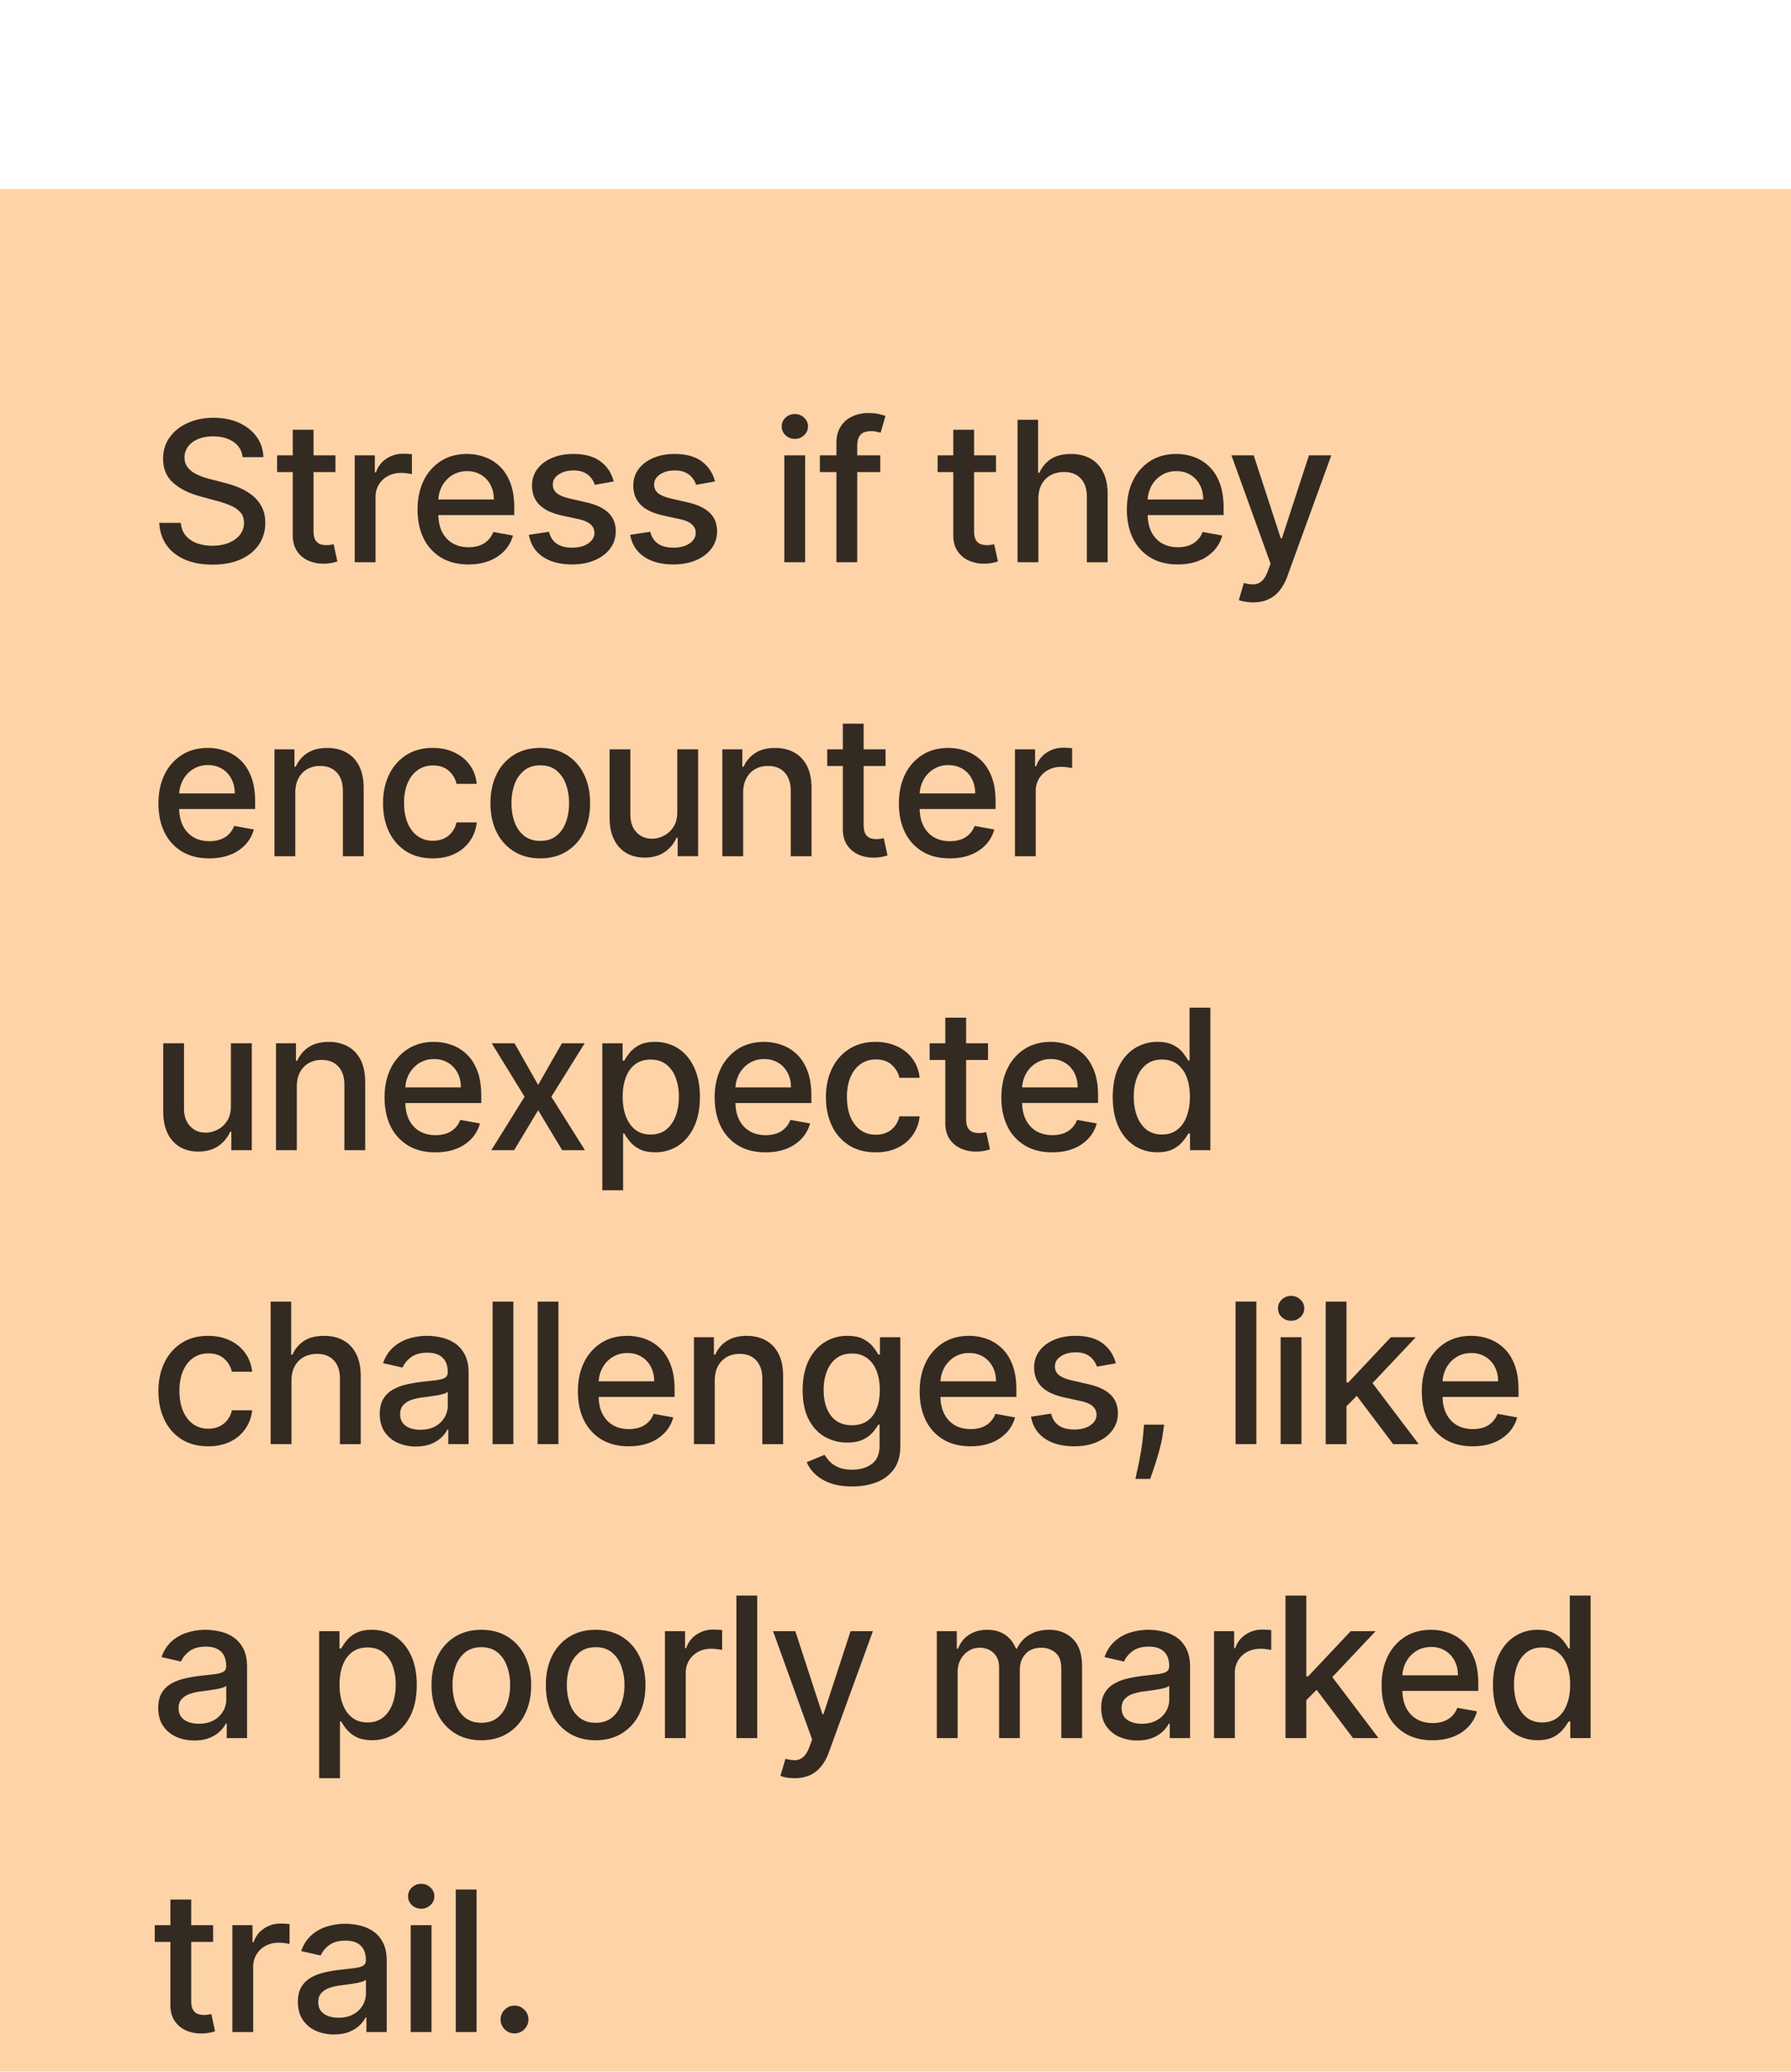
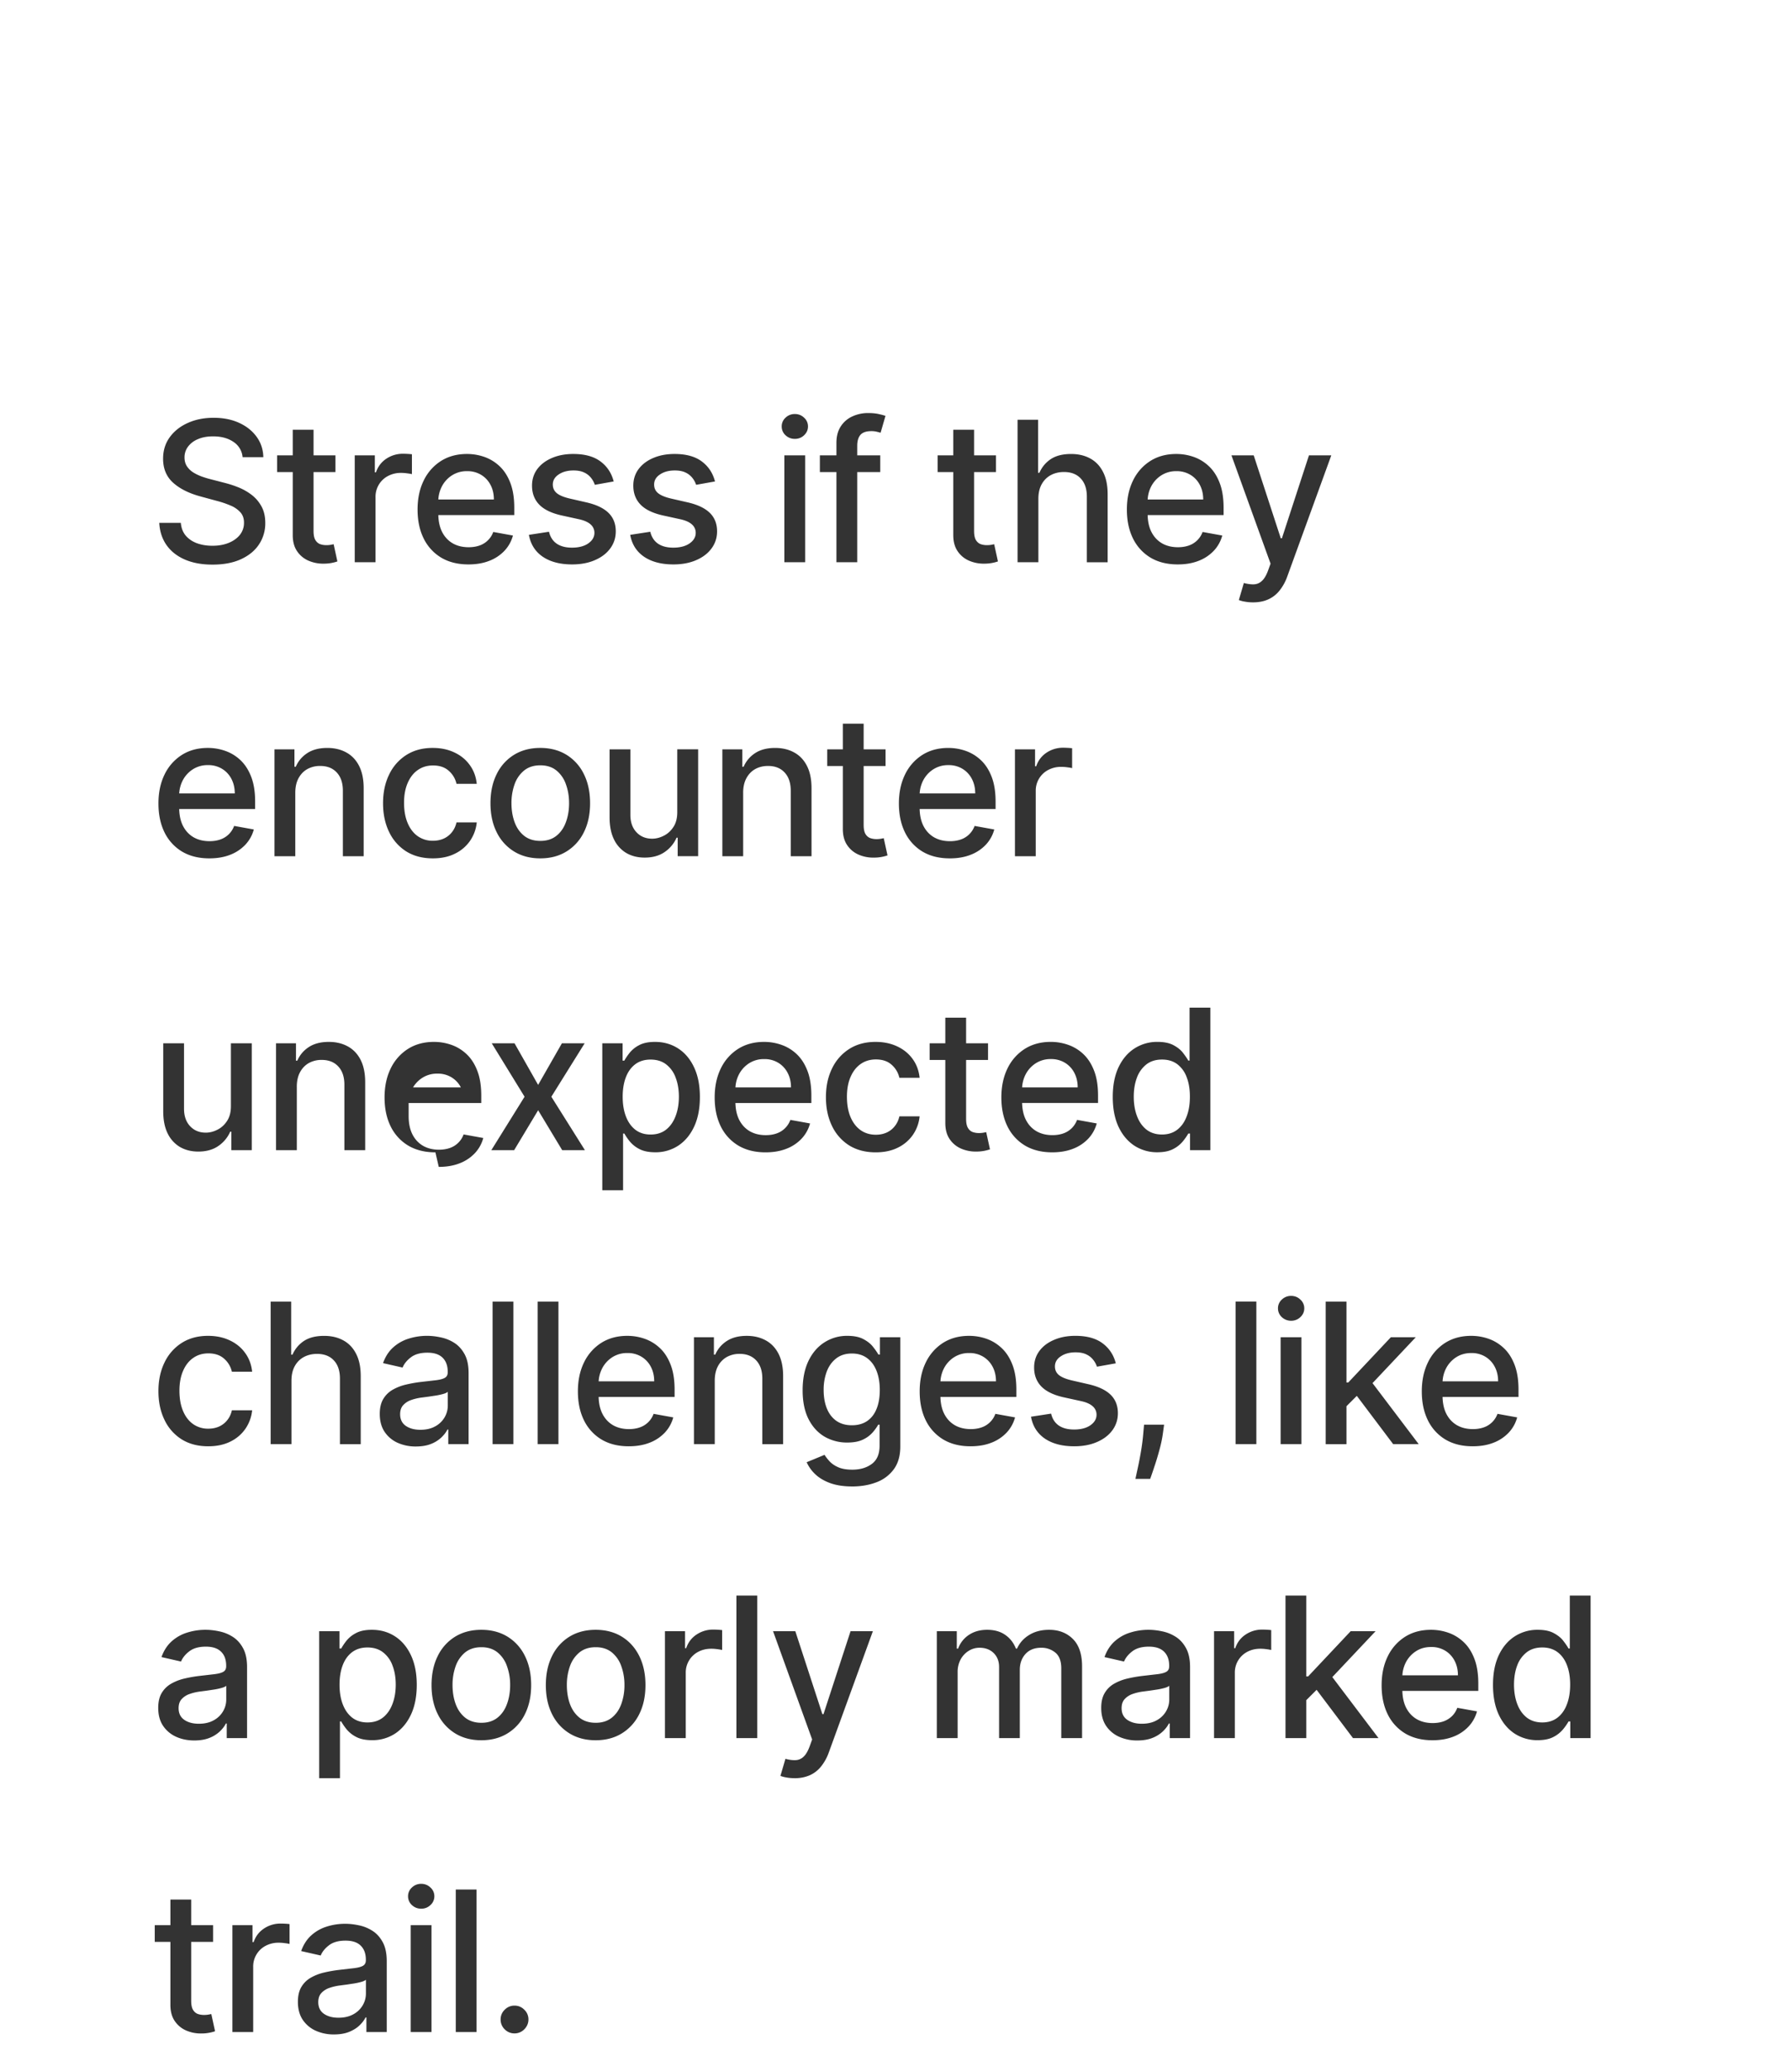
<svg xmlns="http://www.w3.org/2000/svg" width="128" height="148" fill="none">
  <g filter="url(#a)">
-     <path fill="#FFD3A8" d="M0 0h128v147.333H0z" />
-     <path fill="#000" fill-opacity=".8" d="M17.338 19.16a1.453 1.453 0 0 0-.656-1.094c-.384-.262-.868-.393-1.452-.393-.417 0-.779.066-1.083.199a1.664 1.664 0 0 0-.711.537 1.268 1.268 0 0 0-.249.77c0 .242.056.451.17.627.115.175.266.323.452.442.189.116.39.214.606.293.216.077.423.14.622.19l.994.258c.325.08.658.187 1 .323.34.136.657.315.949.537.291.222.527.497.706.825.182.328.273.721.273 1.179a2.71 2.71 0 0 1-.447 1.536c-.295.447-.724.8-1.288 1.059-.56.258-1.238.387-2.033.387-.763 0-1.422-.12-1.979-.362-.557-.242-.993-.585-1.308-1.03-.314-.447-.488-.977-.522-1.59h1.542c.03.367.149.674.358.92.212.241.482.422.81.541.331.116.694.174 1.089.174.434 0 .82-.068 1.158-.204.341-.139.61-.331.806-.576a1.37 1.37 0 0 0 .293-.87c0-.302-.086-.549-.259-.741a1.91 1.91 0 0 0-.69-.477 6.755 6.755 0 0 0-.98-.334l-1.203-.328c-.816-.222-1.462-.548-1.94-.979-.473-.43-.71-1-.71-1.71 0-.587.159-1.099.477-1.536.318-.438.75-.778 1.293-1.02.543-.245 1.156-.367 1.84-.367.689 0 1.297.12 1.824.362.53.242.948.576 1.253 1 .305.42.464.905.477 1.451h-1.482Zm6.636-.13v1.193h-4.171V19.03h4.171Zm-3.052-1.83h1.486v7.224c0 .289.043.506.13.652.086.142.197.24.332.293.14.05.29.075.453.075.12 0 .224-.009.313-.025l.209-.04.268 1.228a2.936 2.936 0 0 1-.964.159 2.615 2.615 0 0 1-1.094-.209 1.877 1.877 0 0 1-.82-.676c-.209-.305-.313-.688-.313-1.148V17.2Zm4.43 9.466V19.03h1.437v1.213h.08c.14-.41.384-.734.736-.97a2.106 2.106 0 0 1 1.203-.357 6.379 6.379 0 0 1 .631.035v1.421a2.662 2.662 0 0 0-.318-.054 3.036 3.036 0 0 0-.457-.035 1.94 1.94 0 0 0-.94.224 1.662 1.662 0 0 0-.885 1.496v4.663h-1.486Zm8.125.155c-.752 0-1.4-.161-1.943-.483a3.271 3.271 0 0 1-1.253-1.367c-.292-.59-.438-1.28-.438-2.073 0-.782.146-1.472.438-2.068a3.398 3.398 0 0 1 1.233-1.397c.53-.335 1.15-.502 1.859-.502.43 0 .848.071 1.253.213a3.05 3.05 0 0 1 1.089.672c.321.305.575.7.76 1.188.186.484.279 1.072.279 1.765v.527h-6.07v-1.114h4.613c0-.391-.08-.737-.239-1.039a1.803 1.803 0 0 0-.67-.72 1.875 1.875 0 0 0-1.005-.264 1.94 1.94 0 0 0-1.094.308 2.07 2.07 0 0 0-.716.795 2.296 2.296 0 0 0-.248 1.06v.87c0 .51.09.944.268 1.302.182.358.436.631.76.82.326.186.705.279 1.14.279.281 0 .538-.04.77-.12a1.598 1.598 0 0 0 .99-.97l1.406.254a2.548 2.548 0 0 1-.606 1.09 2.94 2.94 0 0 1-1.09.72c-.433.17-.929.254-1.486.254Zm10.382-5.927-1.347.24a1.599 1.599 0 0 0-.269-.493 1.33 1.33 0 0 0-.487-.383c-.205-.1-.462-.149-.77-.149-.421 0-.773.094-1.054.283-.282.186-.423.426-.423.721 0 .255.095.46.283.617.19.155.494.283.915.383l1.213.278c.703.162 1.227.413 1.571.75.345.339.517.778.517 1.318 0 .457-.132.865-.397 1.223-.262.355-.628.633-1.099.835-.467.203-1.01.304-1.626.304-.855 0-1.553-.183-2.093-.547-.54-.368-.871-.89-.994-1.566l1.437-.22c.09.375.273.659.552.851.278.189.64.284 1.088.284.488 0 .877-.102 1.169-.304.291-.205.437-.456.437-.75a.78.78 0 0 0-.268-.602c-.176-.162-.446-.285-.81-.368l-1.293-.283c-.713-.163-1.24-.421-1.581-.776-.338-.355-.507-.804-.507-1.347 0-.451.126-.845.377-1.184.252-.337.6-.601 1.044-.79.445-.192.953-.288 1.527-.288.825 0 1.475.179 1.949.537.474.354.787.83.94 1.427Zm7.24 0-1.347.24a1.595 1.595 0 0 0-.269-.493 1.33 1.33 0 0 0-.487-.383c-.205-.1-.462-.149-.77-.149-.421 0-.773.094-1.054.283-.282.186-.423.426-.423.721 0 .255.094.46.283.617.19.155.494.283.915.383l1.213.278c.703.162 1.227.413 1.571.75.345.339.517.778.517 1.318 0 .457-.132.865-.398 1.223-.261.355-.628.633-1.098.835-.468.203-1.01.304-1.626.304-.855 0-1.553-.183-2.093-.547-.54-.368-.872-.89-.994-1.566l1.436-.22c.09.375.274.659.552.851.279.189.642.284 1.09.284.486 0 .876-.102 1.168-.304.291-.205.437-.456.437-.75a.78.78 0 0 0-.269-.602c-.175-.162-.445-.285-.81-.368l-1.293-.283c-.712-.163-1.24-.421-1.58-.776-.339-.355-.508-.804-.508-1.347 0-.451.126-.845.378-1.184.252-.337.6-.601 1.044-.79.445-.192.953-.288 1.527-.288.825 0 1.474.179 1.949.537.473.354.787.83.94 1.427Zm4.957 5.773V19.03h1.486v7.636h-1.486Zm.75-8.815a.945.945 0 0 1-.666-.259.84.84 0 0 1-.273-.626.83.83 0 0 1 .273-.627.935.935 0 0 1 .666-.263c.259 0 .48.088.662.263a.824.824 0 0 1 .278.627c0 .242-.093.45-.278.626a.927.927 0 0 1-.662.259Zm6.104 1.178v1.193h-4.315V19.03h4.315Zm-3.132 7.636v-8.52c0-.478.105-.874.313-1.189a1.92 1.92 0 0 1 .83-.711 2.65 2.65 0 0 1 1.124-.239c.298 0 .554.025.766.075.212.046.37.09.472.13l-.348 1.202a8.2 8.2 0 0 0-.268-.07 1.526 1.526 0 0 0-.398-.044c-.361 0-.62.09-.776.268-.152.18-.228.438-.228.776v8.322h-1.487Zm11.404-7.636v1.193H67.01V19.03h4.17Zm-3.053-1.83h1.487v7.224c0 .289.043.506.129.652.086.142.197.24.333.293.14.05.29.075.453.075.119 0 .223-.009.313-.025l.209-.04.268 1.228a2.928 2.928 0 0 1-.965.159 2.615 2.615 0 0 1-1.093-.209 1.876 1.876 0 0 1-.82-.676c-.21-.305-.314-.688-.314-1.148V17.2Zm6.082 4.932v4.534h-1.487v-10.18h1.467v3.788h.094c.18-.41.453-.737.82-.98.368-.241.849-.362 1.442-.362.524 0 .981.107 1.373.323.394.215.699.537.914.964.219.425.328.955.328 1.591v4.857h-1.486v-4.678c0-.56-.144-.994-.433-1.302-.288-.312-.689-.468-1.203-.468-.351 0-.666.075-.944.224-.276.15-.493.368-.652.656-.155.285-.233.63-.233 1.034Zm9.96 4.689c-.752 0-1.4-.161-1.944-.483a3.272 3.272 0 0 1-1.252-1.367c-.292-.59-.438-1.28-.438-2.073 0-.782.146-1.472.438-2.068a3.398 3.398 0 0 1 1.233-1.397c.53-.335 1.15-.502 1.859-.502.43 0 .848.071 1.253.213a3.05 3.05 0 0 1 1.089.672c.32.305.575.7.76 1.188.186.484.279 1.072.279 1.765v.527h-6.07v-1.114h4.613c0-.391-.08-.737-.239-1.039a1.803 1.803 0 0 0-.671-.72 1.875 1.875 0 0 0-1.004-.264 1.94 1.94 0 0 0-1.094.308 2.07 2.07 0 0 0-.716.795 2.296 2.296 0 0 0-.248 1.06v.87c0 .51.089.944.268 1.302.182.358.436.631.76.82.326.186.705.279 1.14.279.28 0 .538-.04.77-.12a1.599 1.599 0 0 0 .99-.97l1.406.254a2.548 2.548 0 0 1-.606 1.09 2.94 2.94 0 0 1-1.09.72c-.433.17-.929.254-1.486.254Zm5.38 2.71c-.221 0-.424-.02-.606-.055a1.91 1.91 0 0 1-.407-.11l.358-1.218c.271.073.513.104.725.095a.87.87 0 0 0 .562-.24c.166-.148.312-.392.438-.73l.184-.507-2.795-7.736h1.591l1.934 5.926h.08l1.934-5.926h1.596l-3.147 8.656a3.452 3.452 0 0 1-.557 1.009 2.162 2.162 0 0 1-.806.626c-.311.14-.672.21-1.083.21ZM14.958 47.82c-.752 0-1.4-.161-1.944-.483a3.27 3.27 0 0 1-1.253-1.367c-.291-.59-.437-1.28-.437-2.073 0-.782.146-1.472.437-2.068a3.397 3.397 0 0 1 1.233-1.397c.53-.335 1.15-.502 1.86-.502.43 0 .848.071 1.252.214a3.04 3.04 0 0 1 1.09.67c.32.306.574.702.76 1.189.186.484.278 1.072.278 1.765v.527h-6.07v-1.114h4.614c0-.391-.08-.737-.239-1.039a1.804 1.804 0 0 0-.671-.72 1.875 1.875 0 0 0-1.005-.264 1.94 1.94 0 0 0-1.093.308 2.068 2.068 0 0 0-.716.795 2.295 2.295 0 0 0-.249 1.06v.87c0 .51.09.944.269 1.302.182.358.436.631.76.82.325.186.705.279 1.139.279.282 0 .539-.04.77-.12a1.597 1.597 0 0 0 .99-.97l1.407.254a2.549 2.549 0 0 1-.607 1.09 2.941 2.941 0 0 1-1.088.72c-.435.17-.93.254-1.487.254Zm6.146-4.689v4.535h-1.486V40.03h1.426v1.243h.095c.176-.404.45-.73.825-.974.378-.246.854-.368 1.427-.368.52 0 .976.11 1.367.328.391.215.695.537.91.964.215.428.323.956.323 1.586v4.858h-1.486v-4.679c0-.553-.145-.986-.433-1.297-.288-.315-.684-.473-1.188-.473a1.86 1.86 0 0 0-.92.224c-.265.15-.475.368-.631.656-.153.285-.229.63-.229 1.034Zm9.831 4.689c-.739 0-1.375-.168-1.909-.502a3.324 3.324 0 0 1-1.223-1.398c-.285-.593-.427-1.272-.427-2.038 0-.775.146-1.46.437-2.053a3.352 3.352 0 0 1 1.233-1.397c.53-.335 1.155-.502 1.874-.502.58 0 1.098.107 1.552.323.454.212.82.51 1.098.895.282.384.45.833.502 1.347h-1.446a1.734 1.734 0 0 0-.547-.925c-.282-.258-.66-.387-1.134-.387-.414 0-.777.109-1.088.328-.309.215-.549.523-.721.924-.173.398-.259.869-.259 1.412 0 .557.085 1.038.254 1.442.169.404.407.718.716.94a1.84 1.84 0 0 0 1.098.333c.282 0 .537-.052.766-.154.232-.106.426-.257.582-.453.159-.195.27-.43.333-.706h1.447a2.811 2.811 0 0 1-.483 1.323 2.775 2.775 0 0 1-1.079.914c-.447.223-.972.334-1.576.334Zm7.678 0c-.716 0-1.34-.164-1.875-.493a3.318 3.318 0 0 1-1.242-1.377c-.295-.59-.443-1.28-.443-2.068 0-.792.148-1.485.443-2.078a3.312 3.312 0 0 1 1.242-1.382c.534-.328 1.159-.492 1.875-.492s1.34.164 1.874.492a3.31 3.31 0 0 1 1.243 1.382c.295.593.442 1.286.442 2.078 0 .789-.147 1.478-.442 2.068a3.317 3.317 0 0 1-1.243 1.377c-.534.329-1.158.493-1.874.493Zm.005-1.248c.464 0 .848-.123 1.153-.368.305-.245.53-.572.676-.98.15-.407.224-.856.224-1.347 0-.487-.075-.934-.224-1.342a2.187 2.187 0 0 0-.676-.99c-.305-.248-.69-.372-1.153-.372-.468 0-.855.124-1.164.373a2.221 2.221 0 0 0-.68.989 3.958 3.958 0 0 0-.22 1.342c0 .49.073.94.22 1.347.148.408.375.735.68.98.309.245.696.368 1.164.368Zm9.785-2.073v-4.47h1.492v7.636h-1.462v-1.322h-.08a2.383 2.383 0 0 1-.845 1.02c-.384.268-.863.402-1.437.402-.49 0-.924-.108-1.302-.323a2.27 2.27 0 0 1-.885-.97c-.212-.427-.318-.956-.318-1.586V40.03h1.486v4.678c0 .52.144.935.433 1.243.288.309.663.463 1.123.463.279 0 .556-.07.83-.21.279-.138.51-.349.692-.63.185-.282.276-.64.273-1.074Zm4.71-1.368v4.535h-1.487V40.03h1.427v1.243h.094c.176-.404.45-.73.825-.974.378-.246.854-.368 1.427-.368.52 0 .976.11 1.367.328.392.215.695.537.91.964.216.428.323.956.323 1.586v4.858h-1.486v-4.679c0-.553-.144-.986-.433-1.297-.288-.315-.684-.473-1.188-.473-.344 0-.651.075-.92.224-.265.15-.475.368-.63.656-.153.285-.23.63-.23 1.034ZM63.29 40.03v1.193h-4.17V40.03h4.17Zm-3.053-1.83h1.487v7.224c0 .289.043.506.129.652.086.142.197.24.333.293.14.05.29.075.452.075a1.8 1.8 0 0 0 .314-.025l.208-.04.269 1.228a2.936 2.936 0 0 1-.965.159 2.615 2.615 0 0 1-1.093-.209 1.876 1.876 0 0 1-.82-.676c-.21-.305-.314-.688-.314-1.148V38.2Zm7.64 9.62c-.752 0-1.4-.16-1.944-.482a3.271 3.271 0 0 1-1.252-1.367c-.292-.59-.438-1.28-.438-2.073 0-.782.146-1.472.438-2.068a3.397 3.397 0 0 1 1.232-1.397c.53-.335 1.15-.502 1.86-.502.43 0 .848.071 1.253.214.404.142.767.366 1.088.67.322.306.576.702.761 1.189.186.484.278 1.072.278 1.765v.527h-6.07v-1.114h4.614c0-.391-.08-.737-.239-1.039a1.804 1.804 0 0 0-.671-.72 1.875 1.875 0 0 0-1.004-.264 1.94 1.94 0 0 0-1.094.308 2.068 2.068 0 0 0-.716.795 2.296 2.296 0 0 0-.249 1.06v.87c0 .51.09.944.269 1.302.182.358.436.631.76.82.325.186.705.279 1.14.279.28 0 .538-.04.77-.12a1.597 1.597 0 0 0 .99-.97l1.406.254a2.549 2.549 0 0 1-.606 1.09 2.941 2.941 0 0 1-1.09.72c-.434.17-.929.254-1.486.254Zm4.66-.154V40.03h1.437v1.213h.08c.138-.41.384-.734.735-.97a2.106 2.106 0 0 1 1.203-.357 6.382 6.382 0 0 1 .631.035v1.422a2.66 2.66 0 0 0-.318-.055 3.037 3.037 0 0 0-.457-.035 1.94 1.94 0 0 0-.94.224 1.663 1.663 0 0 0-.885 1.496v4.663h-1.486ZM16.503 65.5v-4.47h1.492v7.636h-1.462v-1.322h-.08a2.383 2.383 0 0 1-.845 1.02c-.384.268-.863.402-1.437.402-.49 0-.924-.108-1.302-.323a2.27 2.27 0 0 1-.885-.97c-.212-.427-.318-.956-.318-1.586V61.03h1.486v4.678c0 .52.145.935.433 1.243.288.309.663.463 1.123.463.279 0 .556-.07.83-.21.28-.138.51-.349.692-.63.185-.282.276-.64.273-1.074Zm4.71-1.368v4.534h-1.487V61.03h1.427v1.243h.094c.176-.404.451-.73.826-.974.377-.246.853-.368 1.426-.368.52 0 .977.11 1.368.328.39.215.694.537.91.964.215.428.322.956.322 1.586v4.858h-1.486v-4.679c0-.553-.144-.986-.433-1.297-.288-.315-.684-.473-1.188-.473a1.86 1.86 0 0 0-.92.224c-.265.15-.475.368-.63.656-.153.285-.23.63-.23 1.034Zm9.905 4.689c-.752 0-1.4-.161-1.944-.483a3.271 3.271 0 0 1-1.252-1.367c-.292-.59-.438-1.28-.438-2.073 0-.782.146-1.472.438-2.068a3.398 3.398 0 0 1 1.233-1.397c.53-.335 1.15-.502 1.859-.502.43 0 .848.071 1.253.214.404.142.767.366 1.089.67.321.306.575.702.76 1.189.186.484.279 1.072.279 1.765v.527h-6.07v-1.114h4.613c0-.391-.08-.737-.239-1.039a1.803 1.803 0 0 0-.67-.72 1.875 1.875 0 0 0-1.005-.264 1.94 1.94 0 0 0-1.094.308 2.07 2.07 0 0 0-.716.795 2.296 2.296 0 0 0-.248 1.06v.87c0 .51.09.944.268 1.302.182.358.436.631.76.82.326.186.705.279 1.14.279.281 0 .538-.04.77-.12a1.598 1.598 0 0 0 .99-.97l1.406.254a2.548 2.548 0 0 1-.606 1.09 2.94 2.94 0 0 1-1.09.72c-.433.17-.929.254-1.486.254Zm5.655-7.79 1.686 2.972 1.7-2.973h1.626l-2.381 3.818 2.4 3.819H40.18l-1.72-2.854-1.715 2.853h-1.631l2.376-3.818-2.346-3.818h1.63Zm6.272 10.5v-10.5h1.452v1.237h.124c.086-.159.21-.343.373-.552a2.11 2.11 0 0 1 .676-.547c.288-.159.67-.238 1.144-.238.616 0 1.166.156 1.65.467.484.312.864.76 1.139 1.347.278.587.417 1.293.417 2.118 0 .826-.137 1.533-.412 2.123-.275.587-.653 1.04-1.134 1.357a2.932 2.932 0 0 1-1.645.473c-.465 0-.844-.078-1.139-.234a2.155 2.155 0 0 1-.686-.547 4.134 4.134 0 0 1-.383-.557h-.09v4.052h-1.486Zm1.457-6.683c0 .537.078 1.008.233 1.412.156.405.382.721.677.95.295.225.656.338 1.083.338.445 0 .816-.118 1.114-.353.298-.239.524-.562.676-.97.156-.407.234-.866.234-1.377 0-.504-.076-.956-.229-1.357a2.077 2.077 0 0 0-.676-.95c-.298-.231-.671-.347-1.119-.347-.43 0-.795.11-1.093.333-.295.222-.519.532-.672.93-.152.397-.228.861-.228 1.391Zm10.209 3.973c-.752 0-1.4-.161-1.944-.483a3.271 3.271 0 0 1-1.253-1.367c-.291-.59-.437-1.28-.437-2.073 0-.782.146-1.472.437-2.068a3.398 3.398 0 0 1 1.233-1.397c.53-.335 1.15-.502 1.86-.502.43 0 .848.071 1.252.214a3.04 3.04 0 0 1 1.09.67c.32.306.574.702.76 1.189.185.484.278 1.072.278 1.765v.527h-6.07v-1.114h4.614c0-.391-.08-.737-.24-1.039a1.804 1.804 0 0 0-.67-.72 1.875 1.875 0 0 0-1.005-.264 1.94 1.94 0 0 0-1.093.308 2.068 2.068 0 0 0-.716.795 2.295 2.295 0 0 0-.249 1.06v.87c0 .51.09.944.269 1.302.182.358.436.631.76.82.325.186.705.279 1.139.279.282 0 .538-.04.77-.12a1.598 1.598 0 0 0 .99-.97l1.407.254a2.549 2.549 0 0 1-.607 1.09 2.941 2.941 0 0 1-1.089.72c-.434.17-.93.254-1.486.254Zm7.876 0c-.739 0-1.375-.168-1.909-.502a3.324 3.324 0 0 1-1.223-1.398c-.285-.593-.427-1.272-.427-2.038 0-.775.145-1.46.437-2.053a3.352 3.352 0 0 1 1.233-1.397c.53-.335 1.155-.502 1.874-.502.58 0 1.097.107 1.551.323.454.212.82.51 1.1.895.28.384.448.833.501 1.347h-1.447a1.734 1.734 0 0 0-.546-.925c-.282-.258-.66-.387-1.134-.387-.414 0-.777.109-1.089.328-.308.215-.548.523-.72.924-.173.398-.259.869-.259 1.412 0 .557.084 1.038.253 1.442.17.404.408.718.716.94.312.222.678.333 1.1.333.28 0 .536-.052.765-.154.232-.106.426-.257.581-.453.16-.195.27-.43.334-.706h1.446a2.811 2.811 0 0 1-.482 1.323 2.775 2.775 0 0 1-1.079.915c-.447.222-.973.333-1.576.333Zm8.026-7.79v1.192H66.44V61.03h4.172ZM67.56 59.2h1.486v7.223c0 .289.044.506.13.652.086.142.197.24.333.293.14.05.29.075.452.075a1.8 1.8 0 0 0 .314-.025l.208-.04.269 1.228a2.936 2.936 0 0 1-.965.159 2.615 2.615 0 0 1-1.094-.209 1.876 1.876 0 0 1-.82-.676c-.209-.305-.313-.688-.313-1.148V59.2Zm7.64 9.62c-.752 0-1.4-.161-1.944-.483a3.271 3.271 0 0 1-1.253-1.367c-.291-.59-.437-1.28-.437-2.073 0-.782.146-1.472.437-2.068a3.398 3.398 0 0 1 1.233-1.397c.53-.335 1.15-.502 1.86-.502.43 0 .848.071 1.252.214a3.04 3.04 0 0 1 1.09.67c.32.306.574.702.76 1.189.186.484.278 1.072.278 1.765v.527h-6.07v-1.114h4.614c0-.391-.08-.737-.239-1.039a1.803 1.803 0 0 0-.671-.72 1.875 1.875 0 0 0-1.004-.264 1.94 1.94 0 0 0-1.094.308 2.068 2.068 0 0 0-.716.795 2.295 2.295 0 0 0-.249 1.06v.87c0 .51.09.944.269 1.302.182.358.436.631.76.82.325.186.705.279 1.139.279.282 0 .539-.04.77-.12a1.597 1.597 0 0 0 .99-.97l1.407.254a2.549 2.549 0 0 1-.607 1.09 2.941 2.941 0 0 1-1.088.72c-.435.17-.93.254-1.487.254Zm7.518-.005a2.96 2.96 0 0 1-1.65-.473c-.48-.318-.859-.77-1.134-1.357-.272-.59-.407-1.297-.407-2.123 0-.825.137-1.531.412-2.118.279-.586.66-1.035 1.144-1.347a2.974 2.974 0 0 1 1.645-.467c.474 0 .855.08 1.144.238.291.156.517.338.676.547.162.209.288.393.378.552h.09v-3.783h1.486v10.181H85.05v-1.188h-.124a3.96 3.96 0 0 1-.388.557 2.157 2.157 0 0 1-.686.547c-.292.156-.67.234-1.134.234Zm.328-1.268c.428 0 .79-.113 1.084-.338.299-.229.524-.545.676-.95.156-.404.234-.875.234-1.412 0-.53-.076-.994-.229-1.392a2.051 2.051 0 0 0-.67-.93c-.296-.222-.66-.333-1.095-.333-.447 0-.82.117-1.118.349a2.127 2.127 0 0 0-.676.95c-.15.4-.224.852-.224 1.356 0 .51.076.97.229 1.377.152.408.377.731.676.97.301.235.673.353 1.113.353ZM14.882 89.82c-.739 0-1.375-.168-1.909-.502a3.324 3.324 0 0 1-1.223-1.398c-.285-.593-.427-1.272-.427-2.038 0-.775.146-1.46.437-2.053a3.351 3.351 0 0 1 1.233-1.397c.53-.335 1.155-.502 1.874-.502.58 0 1.098.107 1.552.323.454.212.82.51 1.098.895.282.384.45.833.503 1.347h-1.447a1.735 1.735 0 0 0-.547-.925c-.282-.258-.66-.388-1.134-.388-.414 0-.777.11-1.088.329-.309.215-.549.523-.721.924-.173.398-.259.869-.259 1.412 0 .557.085 1.038.254 1.442.169.404.407.718.716.94a1.84 1.84 0 0 0 1.098.333c.282 0 .537-.052.766-.154.232-.106.426-.257.582-.453.159-.195.27-.43.333-.706h1.447a2.81 2.81 0 0 1-.483 1.323 2.774 2.774 0 0 1-1.079.915c-.447.222-.972.333-1.576.333Zm5.948-4.689v4.534h-1.487V79.486h1.467v3.788h.094c.18-.41.453-.737.82-.98.368-.241.849-.362 1.442-.362.524 0 .981.107 1.372.323.395.215.7.537.915.964.219.425.328.955.328 1.591v4.858h-1.486v-4.679c0-.56-.144-.994-.433-1.302-.288-.312-.69-.468-1.203-.468-.351 0-.666.075-.944.224-.276.15-.493.368-.652.656-.155.285-.233.63-.233 1.034Zm8.891 4.703a3.12 3.12 0 0 1-1.312-.268 2.211 2.211 0 0 1-.93-.79c-.225-.345-.338-.768-.338-1.268 0-.431.083-.786.249-1.064.165-.278.39-.499.67-.661a3.51 3.51 0 0 1 .945-.368 9.387 9.387 0 0 1 1.064-.19l1.114-.128c.285-.037.492-.095.621-.174.13-.08.194-.21.194-.388V84.5c0-.434-.122-.77-.368-1.01-.241-.238-.603-.357-1.083-.357-.5 0-.895.11-1.184.333-.285.219-.482.462-.591.73l-1.397-.317c.166-.464.407-.839.726-1.124a2.942 2.942 0 0 1 1.108-.626 4.327 4.327 0 0 1 1.318-.2c.305 0 .628.037.97.11.344.07.665.199.964.388.301.189.548.459.74.81.193.348.289.8.289 1.358v5.07h-1.452v-1.043h-.06c-.096.192-.24.38-.432.566a2.31 2.31 0 0 1-.74.463c-.303.122-.664.183-1.085.183Zm.323-1.193c.412 0 .763-.08 1.055-.243a1.71 1.71 0 0 0 .67-.637 1.65 1.65 0 0 0 .234-.85v-.984c-.053.053-.155.103-.308.149a4.81 4.81 0 0 1-.512.114l-.562.085-.457.06a3.687 3.687 0 0 0-.79.183 1.362 1.362 0 0 0-.567.373c-.14.16-.21.372-.21.637 0 .368.137.646.408.835.272.186.619.278 1.04.278Zm6.646-9.157v10.181h-1.486V79.486h1.486Zm3.22 0v10.181h-1.486V79.486h1.487Zm5.026 10.336c-.753 0-1.4-.161-1.944-.483a3.271 3.271 0 0 1-1.253-1.367c-.292-.59-.438-1.28-.438-2.073 0-.782.146-1.472.438-2.068a3.398 3.398 0 0 1 1.233-1.397c.53-.335 1.15-.502 1.86-.502.43 0 .848.071 1.252.213a3.05 3.05 0 0 1 1.089.672c.321.305.575.7.76 1.188.186.484.279 1.072.279 1.765v.527h-6.07v-1.114h4.613c0-.391-.08-.737-.239-1.039a1.803 1.803 0 0 0-.67-.72 1.875 1.875 0 0 0-1.005-.264 1.94 1.94 0 0 0-1.094.308 2.068 2.068 0 0 0-.715.795 2.295 2.295 0 0 0-.25 1.06v.87c0 .51.09.944.27 1.302.182.358.435.631.76.82.325.186.704.279 1.139.279.281 0 .538-.04.77-.12a1.597 1.597 0 0 0 .99-.97l1.406.254a2.549 2.549 0 0 1-.606 1.09 2.941 2.941 0 0 1-1.089.72c-.434.17-.93.254-1.486.254Zm6.146-4.689v4.534h-1.487V82.03h1.427v1.243h.095c.175-.404.45-.73.825-.974.378-.246.853-.368 1.427-.368.52 0 .976.11 1.367.328.39.215.694.537.91.964.215.428.323.957.323 1.586v4.858h-1.487v-4.679c0-.553-.144-.986-.432-1.297-.289-.315-.685-.473-1.188-.473a1.86 1.86 0 0 0-.92.224 1.62 1.62 0 0 0-.632.656c-.152.285-.228.63-.228 1.034Zm9.816 7.557c-.607 0-1.129-.08-1.566-.238-.434-.16-.789-.37-1.064-.632a2.65 2.65 0 0 1-.616-.86l1.277-.527c.09.146.21.3.358.462.153.166.358.307.617.423.262.116.598.174 1.009.174.563 0 1.03-.138 1.397-.413.368-.271.552-.706.552-1.302v-1.501h-.095a3.39 3.39 0 0 1-.387.541 2.097 2.097 0 0 1-.687.517c-.291.146-.67.22-1.138.22a3.184 3.184 0 0 1-1.63-.423c-.481-.285-.862-.705-1.144-1.258-.279-.557-.418-1.242-.418-2.053 0-.813.138-1.509.413-2.089.278-.58.66-1.024 1.143-1.332a2.974 2.974 0 0 1 1.646-.467c.474 0 .857.08 1.148.238.292.156.52.338.681.547.166.209.294.393.383.552h.11V82.03h1.456v7.805c0 .657-.152 1.195-.457 1.616a2.692 2.692 0 0 1-1.238.935c-.517.202-1.1.303-1.75.303Zm-.015-4.37c.428 0 .789-.1 1.084-.298.298-.202.524-.49.676-.865.156-.378.234-.83.234-1.357 0-.514-.077-.967-.229-1.358-.152-.39-.376-.696-.671-.914-.295-.222-.66-.334-1.094-.334-.447 0-.82.117-1.118.349-.299.228-.524.54-.677.934a3.72 3.72 0 0 0-.223 1.323c0 .5.076.94.228 1.317.153.378.378.673.676.885.302.212.673.318 1.114.318Zm8.48 1.502c-.753 0-1.401-.161-1.945-.483a3.271 3.271 0 0 1-1.253-1.367c-.291-.59-.437-1.28-.437-2.073 0-.782.146-1.472.438-2.068a3.397 3.397 0 0 1 1.232-1.397c.53-.335 1.15-.502 1.86-.502.43 0 .848.071 1.253.213.404.143.767.367 1.088.672.322.305.575.7.761 1.188.186.484.278 1.072.278 1.765v.527h-6.07v-1.114h4.614c0-.391-.08-.737-.239-1.039a1.804 1.804 0 0 0-.671-.72 1.875 1.875 0 0 0-1.004-.264 1.94 1.94 0 0 0-1.094.308 2.068 2.068 0 0 0-.716.795 2.296 2.296 0 0 0-.248 1.06v.87c0 .51.089.944.268 1.302.182.358.436.631.76.82.325.186.705.279 1.14.279.28 0 .538-.04.77-.12a1.597 1.597 0 0 0 .99-.97l1.406.254a2.549 2.549 0 0 1-.606 1.09 2.941 2.941 0 0 1-1.09.72c-.433.17-.929.254-1.486.254Zm10.381-5.927-1.347.24a1.597 1.597 0 0 0-.269-.493 1.33 1.33 0 0 0-.487-.383c-.205-.1-.462-.149-.77-.149-.421 0-.773.094-1.054.283-.282.186-.423.426-.423.721 0 .255.094.46.283.617.19.155.494.283.915.382l1.213.279c.703.162 1.226.413 1.571.75.345.339.517.778.517 1.318 0 .457-.132.865-.397 1.223-.262.355-.629.633-1.1.835-.466.203-1.008.304-1.625.304-.855 0-1.553-.183-2.093-.547-.54-.368-.872-.89-.994-1.566l1.437-.22c.089.376.273.659.551.851.279.189.642.284 1.09.284.486 0 .876-.102 1.168-.304.291-.205.437-.456.437-.75a.78.78 0 0 0-.269-.602c-.175-.162-.445-.285-.81-.368l-1.292-.283c-.713-.163-1.24-.421-1.581-.776-.339-.355-.508-.804-.508-1.347 0-.451.126-.845.378-1.183.252-.339.6-.602 1.044-.79.445-.193.953-.29 1.527-.29.825 0 1.475.18 1.949.538.473.354.787.83.94 1.426Zm3.452 4.38-.075.542c-.05.398-.134.812-.253 1.243-.117.434-.237.837-.364 1.208a33.27 33.27 0 0 1-.303.885h-1.054c.043-.205.103-.484.18-.835.076-.348.15-.737.223-1.168.073-.431.128-.87.164-1.318l.05-.556h1.432Zm6.594-8.79v10.183h-1.486V79.484h1.486Zm1.734 10.183V82.03h1.487v7.636h-1.487Zm.75-8.815a.945.945 0 0 1-.665-.259.84.84 0 0 1-.274-.626.83.83 0 0 1 .274-.626.935.935 0 0 1 .666-.264c.258 0 .479.088.661.264a.824.824 0 0 1 .278.626c0 .242-.092.45-.278.626a.927.927 0 0 1-.661.259Zm3.838 6.224-.01-1.814h.258l3.043-3.232h1.78l-3.47 3.68h-.234l-1.367 1.366Zm-1.367 2.59V79.486h1.486v10.181h-1.486Zm4.822 0-2.734-3.629 1.024-1.039 3.535 4.668h-1.825Zm5.681.155c-.752 0-1.4-.161-1.944-.483a3.265 3.265 0 0 1-1.252-1.367c-.292-.59-.438-1.28-.438-2.073 0-.782.146-1.472.438-2.068a3.389 3.389 0 0 1 1.232-1.397c.531-.335 1.151-.502 1.86-.502.431 0 .848.071 1.253.213.404.143.767.367 1.088.672.322.305.576.7.761 1.188.186.484.279 1.072.279 1.765v.527h-6.071v-1.114h4.614c0-.391-.08-.737-.239-1.039a1.805 1.805 0 0 0-.671-.72 1.875 1.875 0 0 0-1.004-.264c-.418 0-.782.102-1.094.308a2.071 2.071 0 0 0-.716.795 2.292 2.292 0 0 0-.248 1.06v.87c0 .51.089.944.268 1.302.182.358.436.631.761.82.324.186.704.279 1.138.279.282 0 .539-.04.771-.12a1.593 1.593 0 0 0 .989-.97l1.407.254a2.557 2.557 0 0 1-.606 1.09 2.951 2.951 0 0 1-1.089.72c-.434.17-.93.254-1.487.254Zm-91.36 21.015c-.484 0-.921-.09-1.312-.269a2.213 2.213 0 0 1-.93-.79c-.226-.345-.338-.768-.338-1.268 0-.431.083-.786.248-1.064.166-.278.39-.499.672-.661a3.49 3.49 0 0 1 .944-.368 9.339 9.339 0 0 1 1.064-.189l1.114-.129c.285-.037.492-.095.621-.174.13-.08.194-.209.194-.388v-.035c0-.434-.122-.771-.368-1.009-.242-.239-.603-.358-1.084-.358-.5 0-.894.111-1.183.333-.285.219-.482.462-.591.731l-1.398-.318c.166-.464.408-.839.726-1.124a2.944 2.944 0 0 1 1.109-.626 4.315 4.315 0 0 1 1.318-.199c.304 0 .628.036.969.109.345.07.666.199.964.388.302.189.549.459.741.81.192.348.289.801.289 1.357v5.072h-1.452v-1.045h-.06c-.096.193-.24.382-.432.567a2.3 2.3 0 0 1-.741.463c-.302.122-.663.184-1.084.184Zm.323-1.194c.411 0 .763-.081 1.054-.243a1.71 1.71 0 0 0 .671-.637c.156-.265.234-.548.234-.85v-.984c-.053.053-.156.103-.308.149a4.78 4.78 0 0 1-.512.114l-.562.085-.457.06a3.668 3.668 0 0 0-.79.183 1.37 1.37 0 0 0-.568.373c-.139.159-.209.372-.209.637 0 .368.136.646.408.835.272.186.618.278 1.04.278Zm8.599 3.888v-10.5h1.451v1.238h.125a4.18 4.18 0 0 1 .372-.552 2.11 2.11 0 0 1 .677-.547c.288-.159.67-.238 1.143-.238.617 0 1.167.155 1.65.467.484.312.864.761 1.14 1.347.277.587.417 1.293.417 2.118 0 .826-.138 1.533-.413 2.123-.275.587-.653 1.039-1.133 1.357a2.938 2.938 0 0 1-1.646.473c-.464 0-.844-.078-1.139-.234a2.155 2.155 0 0 1-.686-.547 4.117 4.117 0 0 1-.382-.557h-.09v4.052H22.81Zm1.456-6.682c0 .537.078 1.008.234 1.412.156.405.381.721.676.95.295.225.656.338 1.084.338.444 0 .815-.118 1.113-.353.299-.239.524-.562.677-.97.155-.407.233-.866.233-1.377 0-.503-.076-.956-.228-1.357a2.076 2.076 0 0 0-.677-.949c-.298-.233-.67-.349-1.118-.349-.431 0-.796.112-1.094.334-.295.222-.519.532-.671.929-.152.398-.229.862-.229 1.392Zm10.135 3.973c-.716 0-1.34-.164-1.875-.493a3.318 3.318 0 0 1-1.242-1.377c-.295-.59-.443-1.279-.443-2.068 0-.792.148-1.485.443-2.078a3.313 3.313 0 0 1 1.242-1.382c.534-.328 1.159-.492 1.875-.492s1.34.164 1.874.492a3.31 3.31 0 0 1 1.243 1.382c.295.593.443 1.286.443 2.078 0 .789-.148 1.478-.443 2.068a3.318 3.318 0 0 1-1.243 1.377c-.533.329-1.158.493-1.874.493Zm.005-1.248c.464 0 .848-.123 1.153-.368.305-.245.53-.572.676-.98.15-.407.224-.856.224-1.347a3.88 3.88 0 0 0-.224-1.342 2.19 2.19 0 0 0-.676-.99c-.305-.248-.69-.372-1.153-.372-.468 0-.855.124-1.164.372a2.227 2.227 0 0 0-.68.99 3.957 3.957 0 0 0-.22 1.342c0 .491.074.94.22 1.347.149.408.376.735.68.98.309.245.697.368 1.164.368Zm8.164 1.248c-.715 0-1.34-.164-1.874-.493a3.318 3.318 0 0 1-1.243-1.377c-.295-.59-.442-1.279-.442-2.068 0-.792.147-1.485.442-2.078a3.313 3.313 0 0 1 1.243-1.382c.534-.328 1.159-.492 1.874-.492.716 0 1.341.164 1.875.492.533.328.948.789 1.243 1.382.294.593.442 1.286.442 2.078 0 .789-.148 1.478-.442 2.068a3.318 3.318 0 0 1-1.243 1.377c-.534.329-1.159.493-1.875.493Zm.005-1.248c.464 0 .849-.123 1.154-.368.305-.245.53-.572.676-.98a3.89 3.89 0 0 0 .224-1.347 3.88 3.88 0 0 0-.224-1.342 2.19 2.19 0 0 0-.676-.99c-.305-.248-.69-.372-1.154-.372-.467 0-.855.124-1.163.372a2.226 2.226 0 0 0-.681.99 3.954 3.954 0 0 0-.219 1.342c0 .491.073.94.219 1.347.149.408.376.735.681.98.308.245.696.368 1.163.368Zm4.948 1.094v-7.637h1.437v1.213h.08c.139-.411.384-.734.735-.969a2.103 2.103 0 0 1 1.203-.358 5.967 5.967 0 0 1 .632.035v1.421a2.86 2.86 0 0 0-.318-.054 3.064 3.064 0 0 0-.458-.035c-.351 0-.664.075-.94.224a1.661 1.661 0 0 0-.884 1.496v4.664h-1.487Zm6.594-10.182v10.182H52.63v-10.182h1.487Zm2.673 13.045c-.222 0-.424-.018-.606-.055a1.89 1.89 0 0 1-.408-.109l.358-1.218c.272.073.514.104.726.094a.864.864 0 0 0 .562-.238c.165-.149.311-.393.437-.731l.184-.507-2.794-7.736h1.591l1.934 5.926h.08l1.934-5.926h1.595l-3.147 8.656a3.459 3.459 0 0 1-.556 1.009 2.163 2.163 0 0 1-.806.626 2.62 2.62 0 0 1-1.084.209Zm10.163-2.863v-7.637h1.427v1.243h.095a1.97 1.97 0 0 1 .78-.984c.362-.239.794-.358 1.298-.358.51 0 .938.119 1.282.358.349.238.605.566.771.984h.08c.182-.408.472-.732.87-.974.397-.246.871-.368 1.422-.368.692 0 1.257.217 1.695.651.44.434.661 1.089.661 1.964v5.121h-1.486v-4.982c0-.517-.141-.892-.423-1.124a1.537 1.537 0 0 0-1.01-.348c-.483 0-.86.15-1.128.448-.268.295-.403.674-.403 1.138v4.868h-1.481v-5.076c0-.415-.13-.748-.388-1s-.595-.378-1.009-.378c-.282 0-.542.075-.78.224a1.64 1.64 0 0 0-.572.612 1.87 1.87 0 0 0-.214.909v4.709h-1.487Zm14.33.169a3.12 3.12 0 0 1-1.313-.269 2.213 2.213 0 0 1-.93-.79c-.225-.345-.338-.768-.338-1.268 0-.431.083-.786.25-1.064a1.83 1.83 0 0 1 .67-.661 3.49 3.49 0 0 1 .945-.368 9.339 9.339 0 0 1 1.064-.189l1.113-.129c.285-.037.493-.095.622-.174.13-.08.194-.209.194-.388v-.035c0-.434-.123-.771-.368-1.009-.242-.239-.603-.358-1.084-.358-.5 0-.895.111-1.183.333-.285.219-.482.462-.592.731l-1.397-.318c.166-.464.408-.839.726-1.124a2.945 2.945 0 0 1 1.109-.626 4.315 4.315 0 0 1 1.317-.199c.305 0 .628.036.97.109.344.07.666.199.964.388.302.189.549.459.74.81.193.348.29.801.29 1.357v5.072h-1.453v-1.045h-.06c-.095.193-.24.382-.432.567a2.3 2.3 0 0 1-.74.463c-.302.122-.663.184-1.084.184Zm.323-1.194c.41 0 .762-.081 1.054-.243a1.71 1.71 0 0 0 .671-.637c.156-.265.234-.548.234-.85v-.984c-.053.053-.156.103-.308.149a4.78 4.78 0 0 1-.513.114l-.561.085-.458.06a3.668 3.668 0 0 0-.79.183 1.369 1.369 0 0 0-.567.373c-.14.159-.209.372-.209.637 0 .368.136.646.408.835.272.186.618.278 1.039.278Zm5.16 1.025v-7.637h1.436v1.213h.08c.139-.411.384-.734.735-.969a2.103 2.103 0 0 1 1.203-.358 5.97 5.97 0 0 1 .632.035v1.421a2.858 2.858 0 0 0-.318-.054 3.062 3.062 0 0 0-.458-.035c-.351 0-.664.075-.94.224a1.661 1.661 0 0 0-.884 1.496v4.664h-1.487Zm6.473-2.591-.01-1.814h.259l3.043-3.232h1.78l-3.47 3.679h-.234l-1.368 1.367Zm-1.367 2.591v-10.182h1.487v10.182h-1.487Zm4.823 0-2.735-3.63 1.024-1.039 3.535 4.669h-1.824Zm5.681.154c-.752 0-1.4-.161-1.944-.483a3.264 3.264 0 0 1-1.253-1.367c-.291-.59-.437-1.281-.437-2.073 0-.782.145-1.472.437-2.068a3.397 3.397 0 0 1 1.233-1.397c.53-.335 1.15-.502 1.86-.502.43 0 .848.071 1.252.213.405.143.768.367 1.089.672.322.305.575.701.761 1.188.185.484.278 1.072.278 1.765v.527h-6.07v-1.114h4.614c0-.391-.08-.737-.239-1.039a1.808 1.808 0 0 0-.671-.721 1.882 1.882 0 0 0-1.005-.263c-.417 0-.782.102-1.093.308a2.061 2.061 0 0 0-.716.795 2.294 2.294 0 0 0-.249 1.059v.87c0 .511.09.945.269 1.303.182.358.436.631.76.82.325.186.705.279 1.139.279.282 0 .538-.04.77-.12a1.66 1.66 0 0 0 .602-.368c.169-.162.298-.363.388-.601l1.407.253a2.542 2.542 0 0 1-.607 1.089 2.932 2.932 0 0 1-1.089.721c-.434.169-.929.254-1.486.254Zm7.518-.005a2.958 2.958 0 0 1-1.65-.473c-.481-.318-.859-.77-1.134-1.357-.272-.59-.408-1.297-.408-2.123 0-.825.138-1.531.413-2.118.278-.586.66-1.035 1.144-1.347a2.966 2.966 0 0 1 1.645-.467c.474 0 .855.079 1.144.238.291.156.517.338.676.547.162.209.288.393.378.552h.089v-3.783h1.487v10.182h-1.452v-1.189h-.124a3.96 3.96 0 0 1-.388.557 2.166 2.166 0 0 1-.686.547c-.292.156-.67.234-1.134.234Zm.328-1.268c.428 0 .789-.113 1.084-.338.298-.229.524-.545.676-.95.156-.404.234-.875.234-1.412 0-.53-.076-.994-.229-1.392-.152-.397-.376-.707-.671-.929-.295-.222-.659-.334-1.094-.334-.447 0-.82.116-1.118.349a2.116 2.116 0 0 0-.676.949c-.15.401-.224.854-.224 1.357 0 .511.076.97.229 1.377.152.408.377.731.676.97.301.235.673.353 1.113.353ZM15.23 124.03v1.193h-4.17v-1.193h4.17Zm-3.052-1.829h1.486v7.223c0 .289.043.506.13.652.086.142.197.24.333.293.139.05.29.074.452.074a1.8 1.8 0 0 0 .313-.024l.21-.04.268 1.228a2.505 2.505 0 0 1-.368.099 2.85 2.85 0 0 1-.597.06 2.609 2.609 0 0 1-1.094-.209 1.876 1.876 0 0 1-.82-.676c-.209-.305-.313-.688-.313-1.148v-7.532Zm4.43 9.466v-7.637h1.438v1.213h.08c.138-.411.384-.734.735-.969a2.103 2.103 0 0 1 1.203-.358 5.97 5.97 0 0 1 .631.035v1.421a2.858 2.858 0 0 0-.318-.054 3.062 3.062 0 0 0-.457-.035 1.94 1.94 0 0 0-.94.224 1.66 1.66 0 0 0-.885 1.496v4.664H16.61Zm7.262.169a3.12 3.12 0 0 1-1.313-.269 2.213 2.213 0 0 1-.93-.79c-.225-.345-.337-.768-.337-1.268 0-.431.082-.786.248-1.064.166-.278.39-.499.671-.661a3.49 3.49 0 0 1 .945-.368 9.339 9.339 0 0 1 1.064-.189l1.113-.129c.285-.037.493-.095.622-.174.13-.08.194-.209.194-.388v-.035c0-.434-.123-.771-.368-1.009-.242-.239-.603-.358-1.084-.358-.5 0-.895.111-1.183.333-.285.219-.482.462-.592.731l-1.397-.318c.166-.464.408-.839.726-1.124a2.945 2.945 0 0 1 1.109-.626 4.315 4.315 0 0 1 1.317-.199c.305 0 .628.036.97.109.344.07.666.199.964.388.302.189.549.459.74.81.193.348.29.801.29 1.357v5.072h-1.453v-1.045h-.06c-.095.193-.24.382-.432.567-.192.186-.439.34-.74.463-.302.122-.663.184-1.084.184Zm.323-1.194c.41 0 .762-.081 1.054-.243a1.71 1.71 0 0 0 .671-.637 1.65 1.65 0 0 0 .234-.85v-.984c-.053.053-.156.103-.309.149a4.79 4.79 0 0 1-.512.114l-.561.085a38.98 38.98 0 0 0-.458.06 3.668 3.668 0 0 0-.79.183 1.369 1.369 0 0 0-.567.373c-.14.159-.209.372-.209.637 0 .368.136.646.408.835.272.186.618.278 1.039.278Zm5.16 1.025v-7.637h1.486v7.637h-1.487Zm.75-8.815a.943.943 0 0 1-.666-.259.839.839 0 0 1-.274-.626.83.83 0 0 1 .274-.626.934.934 0 0 1 .666-.264c.258 0 .479.088.661.264a.823.823 0 0 1 .279.626.832.832 0 0 1-.279.626.925.925 0 0 1-.661.259Zm3.956-1.367v10.182h-1.486v-10.182h1.486Zm2.713 10.276a.966.966 0 0 1-.7-.288.964.964 0 0 1-.294-.706.94.94 0 0 1 .293-.696.956.956 0 0 1 .701-.294c.272 0 .506.098.701.294a.94.94 0 0 1 .294.696.95.95 0 0 1-.14.502 1.04 1.04 0 0 1-.358.358.952.952 0 0 1-.497.134Z" />
+     <path fill="#000" fill-opacity=".8" d="M17.338 19.16a1.453 1.453 0 0 0-.656-1.094c-.384-.262-.868-.393-1.452-.393-.417 0-.779.066-1.083.199a1.664 1.664 0 0 0-.711.537 1.268 1.268 0 0 0-.249.77c0 .242.056.451.17.627.115.175.266.323.452.442.189.116.39.214.606.293.216.077.423.14.622.19l.994.258c.325.08.658.187 1 .323.34.136.657.315.949.537.291.222.527.497.706.825.182.328.273.721.273 1.179a2.71 2.71 0 0 1-.447 1.536c-.295.447-.724.8-1.288 1.059-.56.258-1.238.387-2.033.387-.763 0-1.422-.12-1.979-.362-.557-.242-.993-.585-1.308-1.03-.314-.447-.488-.977-.522-1.59h1.542c.03.367.149.674.358.92.212.241.482.422.81.541.331.116.694.174 1.089.174.434 0 .82-.068 1.158-.204.341-.139.61-.331.806-.576a1.37 1.37 0 0 0 .293-.87c0-.302-.086-.549-.259-.741a1.91 1.91 0 0 0-.69-.477 6.755 6.755 0 0 0-.98-.334l-1.203-.328c-.816-.222-1.462-.548-1.94-.979-.473-.43-.71-1-.71-1.71 0-.587.159-1.099.477-1.536.318-.438.75-.778 1.293-1.02.543-.245 1.156-.367 1.84-.367.689 0 1.297.12 1.824.362.53.242.948.576 1.253 1 .305.42.464.905.477 1.451h-1.482Zm6.636-.13v1.193h-4.171V19.03h4.171Zm-3.052-1.83h1.486v7.224c0 .289.043.506.13.652.086.142.197.24.332.293.14.05.29.075.453.075.12 0 .224-.009.313-.025l.209-.04.268 1.228a2.936 2.936 0 0 1-.964.159 2.615 2.615 0 0 1-1.094-.209 1.877 1.877 0 0 1-.82-.676c-.209-.305-.313-.688-.313-1.148V17.2Zm4.43 9.466V19.03h1.437v1.213h.08c.14-.41.384-.734.736-.97a2.106 2.106 0 0 1 1.203-.357 6.379 6.379 0 0 1 .631.035v1.421a2.662 2.662 0 0 0-.318-.054 3.036 3.036 0 0 0-.457-.035 1.94 1.94 0 0 0-.94.224 1.662 1.662 0 0 0-.885 1.496v4.663h-1.486Zm8.125.155c-.752 0-1.4-.161-1.943-.483a3.271 3.271 0 0 1-1.253-1.367c-.292-.59-.438-1.28-.438-2.073 0-.782.146-1.472.438-2.068a3.398 3.398 0 0 1 1.233-1.397c.53-.335 1.15-.502 1.859-.502.43 0 .848.071 1.253.213a3.05 3.05 0 0 1 1.089.672c.321.305.575.7.76 1.188.186.484.279 1.072.279 1.765v.527h-6.07v-1.114h4.613c0-.391-.08-.737-.239-1.039a1.803 1.803 0 0 0-.67-.72 1.875 1.875 0 0 0-1.005-.264 1.94 1.94 0 0 0-1.094.308 2.07 2.07 0 0 0-.716.795 2.296 2.296 0 0 0-.248 1.06v.87c0 .51.09.944.268 1.302.182.358.436.631.76.82.326.186.705.279 1.14.279.281 0 .538-.04.77-.12a1.598 1.598 0 0 0 .99-.97l1.406.254a2.548 2.548 0 0 1-.606 1.09 2.94 2.94 0 0 1-1.09.72c-.433.17-.929.254-1.486.254Zm10.382-5.927-1.347.24a1.599 1.599 0 0 0-.269-.493 1.33 1.33 0 0 0-.487-.383c-.205-.1-.462-.149-.77-.149-.421 0-.773.094-1.054.283-.282.186-.423.426-.423.721 0 .255.095.46.283.617.19.155.494.283.915.383l1.213.278c.703.162 1.227.413 1.571.75.345.339.517.778.517 1.318 0 .457-.132.865-.397 1.223-.262.355-.628.633-1.099.835-.467.203-1.01.304-1.626.304-.855 0-1.553-.183-2.093-.547-.54-.368-.871-.89-.994-1.566l1.437-.22c.09.375.273.659.552.851.278.189.64.284 1.088.284.488 0 .877-.102 1.169-.304.291-.205.437-.456.437-.75a.78.78 0 0 0-.268-.602c-.176-.162-.446-.285-.81-.368l-1.293-.283c-.713-.163-1.24-.421-1.581-.776-.338-.355-.507-.804-.507-1.347 0-.451.126-.845.377-1.184.252-.337.6-.601 1.044-.79.445-.192.953-.288 1.527-.288.825 0 1.475.179 1.949.537.474.354.787.83.94 1.427Zm7.24 0-1.347.24a1.595 1.595 0 0 0-.269-.493 1.33 1.33 0 0 0-.487-.383c-.205-.1-.462-.149-.77-.149-.421 0-.773.094-1.054.283-.282.186-.423.426-.423.721 0 .255.094.46.283.617.19.155.494.283.915.383l1.213.278c.703.162 1.227.413 1.571.75.345.339.517.778.517 1.318 0 .457-.132.865-.398 1.223-.261.355-.628.633-1.098.835-.468.203-1.01.304-1.626.304-.855 0-1.553-.183-2.093-.547-.54-.368-.872-.89-.994-1.566l1.436-.22c.09.375.274.659.552.851.279.189.642.284 1.09.284.486 0 .876-.102 1.168-.304.291-.205.437-.456.437-.75a.78.78 0 0 0-.269-.602c-.175-.162-.445-.285-.81-.368l-1.293-.283c-.712-.163-1.24-.421-1.58-.776-.339-.355-.508-.804-.508-1.347 0-.451.126-.845.378-1.184.252-.337.6-.601 1.044-.79.445-.192.953-.288 1.527-.288.825 0 1.474.179 1.949.537.473.354.787.83.94 1.427Zm4.957 5.773V19.03h1.486v7.636h-1.486Zm.75-8.815a.945.945 0 0 1-.666-.259.84.84 0 0 1-.273-.626.83.83 0 0 1 .273-.627.935.935 0 0 1 .666-.263c.259 0 .48.088.662.263a.824.824 0 0 1 .278.627c0 .242-.093.45-.278.626a.927.927 0 0 1-.662.259Zm6.104 1.178v1.193h-4.315V19.03h4.315Zm-3.132 7.636v-8.52c0-.478.105-.874.313-1.189a1.92 1.92 0 0 1 .83-.711 2.65 2.65 0 0 1 1.124-.239c.298 0 .554.025.766.075.212.046.37.09.472.13l-.348 1.202a8.2 8.2 0 0 0-.268-.07 1.526 1.526 0 0 0-.398-.044c-.361 0-.62.09-.776.268-.152.18-.228.438-.228.776v8.322h-1.487Zm11.404-7.636v1.193H67.01V19.03h4.17Zm-3.053-1.83h1.487v7.224c0 .289.043.506.129.652.086.142.197.24.333.293.14.05.29.075.453.075.119 0 .223-.009.313-.025l.209-.04.268 1.228a2.928 2.928 0 0 1-.965.159 2.615 2.615 0 0 1-1.093-.209 1.876 1.876 0 0 1-.82-.676c-.21-.305-.314-.688-.314-1.148V17.2Zm6.082 4.932v4.534h-1.487v-10.18h1.467v3.788h.094c.18-.41.453-.737.82-.98.368-.241.849-.362 1.442-.362.524 0 .981.107 1.373.323.394.215.699.537.914.964.219.425.328.955.328 1.591v4.857h-1.486v-4.678c0-.56-.144-.994-.433-1.302-.288-.312-.689-.468-1.203-.468-.351 0-.666.075-.944.224-.276.15-.493.368-.652.656-.155.285-.233.63-.233 1.034Zm9.96 4.689c-.752 0-1.4-.161-1.944-.483a3.272 3.272 0 0 1-1.252-1.367c-.292-.59-.438-1.28-.438-2.073 0-.782.146-1.472.438-2.068a3.398 3.398 0 0 1 1.233-1.397c.53-.335 1.15-.502 1.859-.502.43 0 .848.071 1.253.213a3.05 3.05 0 0 1 1.089.672c.32.305.575.7.76 1.188.186.484.279 1.072.279 1.765v.527h-6.07v-1.114h4.613c0-.391-.08-.737-.239-1.039a1.803 1.803 0 0 0-.671-.72 1.875 1.875 0 0 0-1.004-.264 1.94 1.94 0 0 0-1.094.308 2.07 2.07 0 0 0-.716.795 2.296 2.296 0 0 0-.248 1.06v.87c0 .51.089.944.268 1.302.182.358.436.631.76.82.326.186.705.279 1.14.279.28 0 .538-.04.77-.12a1.599 1.599 0 0 0 .99-.97l1.406.254a2.548 2.548 0 0 1-.606 1.09 2.94 2.94 0 0 1-1.09.72c-.433.17-.929.254-1.486.254Zm5.38 2.71c-.221 0-.424-.02-.606-.055a1.91 1.91 0 0 1-.407-.11l.358-1.218c.271.073.513.104.725.095a.87.87 0 0 0 .562-.24c.166-.148.312-.392.438-.73l.184-.507-2.795-7.736h1.591l1.934 5.926h.08l1.934-5.926h1.596l-3.147 8.656a3.452 3.452 0 0 1-.557 1.009 2.162 2.162 0 0 1-.806.626c-.311.14-.672.21-1.083.21ZM14.958 47.82c-.752 0-1.4-.161-1.944-.483a3.27 3.27 0 0 1-1.253-1.367c-.291-.59-.437-1.28-.437-2.073 0-.782.146-1.472.437-2.068a3.397 3.397 0 0 1 1.233-1.397c.53-.335 1.15-.502 1.86-.502.43 0 .848.071 1.252.214a3.04 3.04 0 0 1 1.09.67c.32.306.574.702.76 1.189.186.484.278 1.072.278 1.765v.527h-6.07v-1.114h4.614c0-.391-.08-.737-.239-1.039a1.804 1.804 0 0 0-.671-.72 1.875 1.875 0 0 0-1.005-.264 1.94 1.94 0 0 0-1.093.308 2.068 2.068 0 0 0-.716.795 2.295 2.295 0 0 0-.249 1.06v.87c0 .51.09.944.269 1.302.182.358.436.631.76.82.325.186.705.279 1.139.279.282 0 .539-.04.77-.12a1.597 1.597 0 0 0 .99-.97l1.407.254a2.549 2.549 0 0 1-.607 1.09 2.941 2.941 0 0 1-1.088.72c-.435.17-.93.254-1.487.254Zm6.146-4.689v4.535h-1.486V40.03h1.426v1.243h.095c.176-.404.45-.73.825-.974.378-.246.854-.368 1.427-.368.52 0 .976.11 1.367.328.391.215.695.537.91.964.215.428.323.956.323 1.586v4.858h-1.486v-4.679c0-.553-.145-.986-.433-1.297-.288-.315-.684-.473-1.188-.473a1.86 1.86 0 0 0-.92.224c-.265.15-.475.368-.631.656-.153.285-.229.63-.229 1.034Zm9.831 4.689c-.739 0-1.375-.168-1.909-.502a3.324 3.324 0 0 1-1.223-1.398c-.285-.593-.427-1.272-.427-2.038 0-.775.146-1.46.437-2.053a3.352 3.352 0 0 1 1.233-1.397c.53-.335 1.155-.502 1.874-.502.58 0 1.098.107 1.552.323.454.212.82.51 1.098.895.282.384.45.833.502 1.347h-1.446a1.734 1.734 0 0 0-.547-.925c-.282-.258-.66-.387-1.134-.387-.414 0-.777.109-1.088.328-.309.215-.549.523-.721.924-.173.398-.259.869-.259 1.412 0 .557.085 1.038.254 1.442.169.404.407.718.716.94a1.84 1.84 0 0 0 1.098.333c.282 0 .537-.052.766-.154.232-.106.426-.257.582-.453.159-.195.27-.43.333-.706h1.447a2.811 2.811 0 0 1-.483 1.323 2.775 2.775 0 0 1-1.079.914c-.447.223-.972.334-1.576.334Zm7.678 0c-.716 0-1.34-.164-1.875-.493a3.318 3.318 0 0 1-1.242-1.377c-.295-.59-.443-1.28-.443-2.068 0-.792.148-1.485.443-2.078a3.312 3.312 0 0 1 1.242-1.382c.534-.328 1.159-.492 1.875-.492s1.34.164 1.874.492a3.31 3.31 0 0 1 1.243 1.382c.295.593.442 1.286.442 2.078 0 .789-.147 1.478-.442 2.068a3.317 3.317 0 0 1-1.243 1.377c-.534.329-1.158.493-1.874.493Zm.005-1.248c.464 0 .848-.123 1.153-.368.305-.245.53-.572.676-.98.15-.407.224-.856.224-1.347 0-.487-.075-.934-.224-1.342a2.187 2.187 0 0 0-.676-.99c-.305-.248-.69-.372-1.153-.372-.468 0-.855.124-1.164.373a2.221 2.221 0 0 0-.68.989 3.958 3.958 0 0 0-.22 1.342c0 .49.073.94.22 1.347.148.408.375.735.68.98.309.245.696.368 1.164.368Zm9.785-2.073v-4.47h1.492v7.636h-1.462v-1.322h-.08a2.383 2.383 0 0 1-.845 1.02c-.384.268-.863.402-1.437.402-.49 0-.924-.108-1.302-.323a2.27 2.27 0 0 1-.885-.97c-.212-.427-.318-.956-.318-1.586V40.03h1.486v4.678c0 .52.144.935.433 1.243.288.309.663.463 1.123.463.279 0 .556-.07.83-.21.279-.138.51-.349.692-.63.185-.282.276-.64.273-1.074Zm4.71-1.368v4.535h-1.487V40.03h1.427v1.243h.094c.176-.404.45-.73.825-.974.378-.246.854-.368 1.427-.368.52 0 .976.11 1.367.328.392.215.695.537.91.964.216.428.323.956.323 1.586v4.858h-1.486v-4.679c0-.553-.144-.986-.433-1.297-.288-.315-.684-.473-1.188-.473-.344 0-.651.075-.92.224-.265.15-.475.368-.63.656-.153.285-.23.63-.23 1.034ZM63.29 40.03v1.193h-4.17V40.03h4.17Zm-3.053-1.83h1.487v7.224c0 .289.043.506.129.652.086.142.197.24.333.293.14.05.29.075.452.075a1.8 1.8 0 0 0 .314-.025l.208-.04.269 1.228a2.936 2.936 0 0 1-.965.159 2.615 2.615 0 0 1-1.093-.209 1.876 1.876 0 0 1-.82-.676c-.21-.305-.314-.688-.314-1.148V38.2Zm7.64 9.62c-.752 0-1.4-.16-1.944-.482a3.271 3.271 0 0 1-1.252-1.367c-.292-.59-.438-1.28-.438-2.073 0-.782.146-1.472.438-2.068a3.397 3.397 0 0 1 1.232-1.397c.53-.335 1.15-.502 1.86-.502.43 0 .848.071 1.253.214.404.142.767.366 1.088.67.322.306.576.702.761 1.189.186.484.278 1.072.278 1.765v.527h-6.07v-1.114h4.614c0-.391-.08-.737-.239-1.039a1.804 1.804 0 0 0-.671-.72 1.875 1.875 0 0 0-1.004-.264 1.94 1.94 0 0 0-1.094.308 2.068 2.068 0 0 0-.716.795 2.296 2.296 0 0 0-.249 1.06v.87c0 .51.09.944.269 1.302.182.358.436.631.76.82.325.186.705.279 1.14.279.28 0 .538-.04.77-.12a1.597 1.597 0 0 0 .99-.97l1.406.254a2.549 2.549 0 0 1-.606 1.09 2.941 2.941 0 0 1-1.09.72c-.434.17-.929.254-1.486.254Zm4.66-.154V40.03h1.437v1.213h.08c.138-.41.384-.734.735-.97a2.106 2.106 0 0 1 1.203-.357 6.382 6.382 0 0 1 .631.035v1.422a2.66 2.66 0 0 0-.318-.055 3.037 3.037 0 0 0-.457-.035 1.94 1.94 0 0 0-.94.224 1.663 1.663 0 0 0-.885 1.496v4.663h-1.486ZM16.503 65.5v-4.47h1.492v7.636h-1.462v-1.322h-.08a2.383 2.383 0 0 1-.845 1.02c-.384.268-.863.402-1.437.402-.49 0-.924-.108-1.302-.323a2.27 2.27 0 0 1-.885-.97c-.212-.427-.318-.956-.318-1.586V61.03h1.486v4.678c0 .52.145.935.433 1.243.288.309.663.463 1.123.463.279 0 .556-.07.83-.21.28-.138.51-.349.692-.63.185-.282.276-.64.273-1.074Zm4.71-1.368v4.534h-1.487V61.03h1.427v1.243h.094c.176-.404.451-.73.826-.974.377-.246.853-.368 1.426-.368.52 0 .977.11 1.368.328.39.215.694.537.91.964.215.428.322.956.322 1.586v4.858h-1.486v-4.679c0-.553-.144-.986-.433-1.297-.288-.315-.684-.473-1.188-.473a1.86 1.86 0 0 0-.92.224c-.265.15-.475.368-.63.656-.153.285-.23.63-.23 1.034Zm9.905 4.689c-.752 0-1.4-.161-1.944-.483a3.271 3.271 0 0 1-1.252-1.367c-.292-.59-.438-1.28-.438-2.073 0-.782.146-1.472.438-2.068a3.398 3.398 0 0 1 1.233-1.397c.53-.335 1.15-.502 1.859-.502.43 0 .848.071 1.253.214.404.142.767.366 1.089.67.321.306.575.702.76 1.189.186.484.279 1.072.279 1.765v.527h-6.07v-1.114h4.613a1.803 1.803 0 0 0-.67-.72 1.875 1.875 0 0 0-1.005-.264 1.94 1.94 0 0 0-1.094.308 2.07 2.07 0 0 0-.716.795 2.296 2.296 0 0 0-.248 1.06v.87c0 .51.09.944.268 1.302.182.358.436.631.76.82.326.186.705.279 1.14.279.281 0 .538-.04.77-.12a1.598 1.598 0 0 0 .99-.97l1.406.254a2.548 2.548 0 0 1-.606 1.09 2.94 2.94 0 0 1-1.09.72c-.433.17-.929.254-1.486.254Zm5.655-7.79 1.686 2.972 1.7-2.973h1.626l-2.381 3.818 2.4 3.819H40.18l-1.72-2.854-1.715 2.853h-1.631l2.376-3.818-2.346-3.818h1.63Zm6.272 10.5v-10.5h1.452v1.237h.124c.086-.159.21-.343.373-.552a2.11 2.11 0 0 1 .676-.547c.288-.159.67-.238 1.144-.238.616 0 1.166.156 1.65.467.484.312.864.76 1.139 1.347.278.587.417 1.293.417 2.118 0 .826-.137 1.533-.412 2.123-.275.587-.653 1.04-1.134 1.357a2.932 2.932 0 0 1-1.645.473c-.465 0-.844-.078-1.139-.234a2.155 2.155 0 0 1-.686-.547 4.134 4.134 0 0 1-.383-.557h-.09v4.052h-1.486Zm1.457-6.683c0 .537.078 1.008.233 1.412.156.405.382.721.677.95.295.225.656.338 1.083.338.445 0 .816-.118 1.114-.353.298-.239.524-.562.676-.97.156-.407.234-.866.234-1.377 0-.504-.076-.956-.229-1.357a2.077 2.077 0 0 0-.676-.95c-.298-.231-.671-.347-1.119-.347-.43 0-.795.11-1.093.333-.295.222-.519.532-.672.93-.152.397-.228.861-.228 1.391Zm10.209 3.973c-.752 0-1.4-.161-1.944-.483a3.271 3.271 0 0 1-1.253-1.367c-.291-.59-.437-1.28-.437-2.073 0-.782.146-1.472.437-2.068a3.398 3.398 0 0 1 1.233-1.397c.53-.335 1.15-.502 1.86-.502.43 0 .848.071 1.252.214a3.04 3.04 0 0 1 1.09.67c.32.306.574.702.76 1.189.185.484.278 1.072.278 1.765v.527h-6.07v-1.114h4.614c0-.391-.08-.737-.24-1.039a1.804 1.804 0 0 0-.67-.72 1.875 1.875 0 0 0-1.005-.264 1.94 1.94 0 0 0-1.093.308 2.068 2.068 0 0 0-.716.795 2.295 2.295 0 0 0-.249 1.06v.87c0 .51.09.944.269 1.302.182.358.436.631.76.82.325.186.705.279 1.139.279.282 0 .538-.04.77-.12a1.598 1.598 0 0 0 .99-.97l1.407.254a2.549 2.549 0 0 1-.607 1.09 2.941 2.941 0 0 1-1.089.72c-.434.17-.93.254-1.486.254Zm7.876 0c-.739 0-1.375-.168-1.909-.502a3.324 3.324 0 0 1-1.223-1.398c-.285-.593-.427-1.272-.427-2.038 0-.775.145-1.46.437-2.053a3.352 3.352 0 0 1 1.233-1.397c.53-.335 1.155-.502 1.874-.502.58 0 1.097.107 1.551.323.454.212.82.51 1.1.895.28.384.448.833.501 1.347h-1.447a1.734 1.734 0 0 0-.546-.925c-.282-.258-.66-.387-1.134-.387-.414 0-.777.109-1.089.328-.308.215-.548.523-.72.924-.173.398-.259.869-.259 1.412 0 .557.084 1.038.253 1.442.17.404.408.718.716.94.312.222.678.333 1.1.333.28 0 .536-.052.765-.154.232-.106.426-.257.581-.453.16-.195.27-.43.334-.706h1.446a2.811 2.811 0 0 1-.482 1.323 2.775 2.775 0 0 1-1.079.915c-.447.222-.973.333-1.576.333Zm8.026-7.79v1.192H66.44V61.03h4.172ZM67.56 59.2h1.486v7.223c0 .289.044.506.13.652.086.142.197.24.333.293.14.05.29.075.452.075a1.8 1.8 0 0 0 .314-.025l.208-.04.269 1.228a2.936 2.936 0 0 1-.965.159 2.615 2.615 0 0 1-1.094-.209 1.876 1.876 0 0 1-.82-.676c-.209-.305-.313-.688-.313-1.148V59.2Zm7.64 9.62c-.752 0-1.4-.161-1.944-.483a3.271 3.271 0 0 1-1.253-1.367c-.291-.59-.437-1.28-.437-2.073 0-.782.146-1.472.437-2.068a3.398 3.398 0 0 1 1.233-1.397c.53-.335 1.15-.502 1.86-.502.43 0 .848.071 1.252.214a3.04 3.04 0 0 1 1.09.67c.32.306.574.702.76 1.189.186.484.278 1.072.278 1.765v.527h-6.07v-1.114h4.614c0-.391-.08-.737-.239-1.039a1.803 1.803 0 0 0-.671-.72 1.875 1.875 0 0 0-1.004-.264 1.94 1.94 0 0 0-1.094.308 2.068 2.068 0 0 0-.716.795 2.295 2.295 0 0 0-.249 1.06v.87c0 .51.09.944.269 1.302.182.358.436.631.76.82.325.186.705.279 1.139.279.282 0 .539-.04.77-.12a1.597 1.597 0 0 0 .99-.97l1.407.254a2.549 2.549 0 0 1-.607 1.09 2.941 2.941 0 0 1-1.088.72c-.435.17-.93.254-1.487.254Zm7.518-.005a2.96 2.96 0 0 1-1.65-.473c-.48-.318-.859-.77-1.134-1.357-.272-.59-.407-1.297-.407-2.123 0-.825.137-1.531.412-2.118.279-.586.66-1.035 1.144-1.347a2.974 2.974 0 0 1 1.645-.467c.474 0 .855.08 1.144.238.291.156.517.338.676.547.162.209.288.393.378.552h.09v-3.783h1.486v10.181H85.05v-1.188h-.124a3.96 3.96 0 0 1-.388.557 2.157 2.157 0 0 1-.686.547c-.292.156-.67.234-1.134.234Zm.328-1.268c.428 0 .79-.113 1.084-.338.299-.229.524-.545.676-.95.156-.404.234-.875.234-1.412 0-.53-.076-.994-.229-1.392a2.051 2.051 0 0 0-.67-.93c-.296-.222-.66-.333-1.095-.333-.447 0-.82.117-1.118.349a2.127 2.127 0 0 0-.676.95c-.15.4-.224.852-.224 1.356 0 .51.076.97.229 1.377.152.408.377.731.676.97.301.235.673.353 1.113.353ZM14.882 89.82c-.739 0-1.375-.168-1.909-.502a3.324 3.324 0 0 1-1.223-1.398c-.285-.593-.427-1.272-.427-2.038 0-.775.146-1.46.437-2.053a3.351 3.351 0 0 1 1.233-1.397c.53-.335 1.155-.502 1.874-.502.58 0 1.098.107 1.552.323.454.212.82.51 1.098.895.282.384.45.833.503 1.347h-1.447a1.735 1.735 0 0 0-.547-.925c-.282-.258-.66-.388-1.134-.388-.414 0-.777.11-1.088.329-.309.215-.549.523-.721.924-.173.398-.259.869-.259 1.412 0 .557.085 1.038.254 1.442.169.404.407.718.716.94a1.84 1.84 0 0 0 1.098.333c.282 0 .537-.052.766-.154.232-.106.426-.257.582-.453.159-.195.27-.43.333-.706h1.447a2.81 2.81 0 0 1-.483 1.323 2.774 2.774 0 0 1-1.079.915c-.447.222-.972.333-1.576.333Zm5.948-4.689v4.534h-1.487V79.486h1.467v3.788h.094c.18-.41.453-.737.82-.98.368-.241.849-.362 1.442-.362.524 0 .981.107 1.372.323.395.215.7.537.915.964.219.425.328.955.328 1.591v4.858h-1.486v-4.679c0-.56-.144-.994-.433-1.302-.288-.312-.69-.468-1.203-.468-.351 0-.666.075-.944.224-.276.15-.493.368-.652.656-.155.285-.233.63-.233 1.034Zm8.891 4.703a3.12 3.12 0 0 1-1.312-.268 2.211 2.211 0 0 1-.93-.79c-.225-.345-.338-.768-.338-1.268 0-.431.083-.786.249-1.064.165-.278.39-.499.67-.661a3.51 3.51 0 0 1 .945-.368 9.387 9.387 0 0 1 1.064-.19l1.114-.128c.285-.037.492-.095.621-.174.13-.08.194-.21.194-.388V84.5c0-.434-.122-.77-.368-1.01-.241-.238-.603-.357-1.083-.357-.5 0-.895.11-1.184.333-.285.219-.482.462-.591.73l-1.397-.317c.166-.464.407-.839.726-1.124a2.942 2.942 0 0 1 1.108-.626 4.327 4.327 0 0 1 1.318-.2c.305 0 .628.037.97.11.344.07.665.199.964.388.301.189.548.459.74.81.193.348.289.8.289 1.358v5.07h-1.452v-1.043h-.06c-.096.192-.24.38-.432.566a2.31 2.31 0 0 1-.74.463c-.303.122-.664.183-1.085.183Zm.323-1.193c.412 0 .763-.08 1.055-.243a1.71 1.71 0 0 0 .67-.637 1.65 1.65 0 0 0 .234-.85v-.984c-.053.053-.155.103-.308.149a4.81 4.81 0 0 1-.512.114l-.562.085-.457.06a3.687 3.687 0 0 0-.79.183 1.362 1.362 0 0 0-.567.373c-.14.16-.21.372-.21.637 0 .368.137.646.408.835.272.186.619.278 1.04.278Zm6.646-9.157v10.181h-1.486V79.486h1.486Zm3.22 0v10.181h-1.486V79.486h1.487Zm5.026 10.336c-.753 0-1.4-.161-1.944-.483a3.271 3.271 0 0 1-1.253-1.367c-.292-.59-.438-1.28-.438-2.073 0-.782.146-1.472.438-2.068a3.398 3.398 0 0 1 1.233-1.397c.53-.335 1.15-.502 1.86-.502.43 0 .848.071 1.252.213a3.05 3.05 0 0 1 1.089.672c.321.305.575.7.76 1.188.186.484.279 1.072.279 1.765v.527h-6.07v-1.114h4.613c0-.391-.08-.737-.239-1.039a1.803 1.803 0 0 0-.67-.72 1.875 1.875 0 0 0-1.005-.264 1.94 1.94 0 0 0-1.094.308 2.068 2.068 0 0 0-.715.795 2.295 2.295 0 0 0-.25 1.06v.87c0 .51.09.944.27 1.302.182.358.435.631.76.82.325.186.704.279 1.139.279.281 0 .538-.04.77-.12a1.597 1.597 0 0 0 .99-.97l1.406.254a2.549 2.549 0 0 1-.606 1.09 2.941 2.941 0 0 1-1.089.72c-.434.17-.93.254-1.486.254Zm6.146-4.689v4.534h-1.487V82.03h1.427v1.243h.095c.175-.404.45-.73.825-.974.378-.246.853-.368 1.427-.368.52 0 .976.11 1.367.328.39.215.694.537.91.964.215.428.323.957.323 1.586v4.858h-1.487v-4.679c0-.553-.144-.986-.432-1.297-.289-.315-.685-.473-1.188-.473a1.86 1.86 0 0 0-.92.224 1.62 1.62 0 0 0-.632.656c-.152.285-.228.63-.228 1.034Zm9.816 7.557c-.607 0-1.129-.08-1.566-.238-.434-.16-.789-.37-1.064-.632a2.65 2.65 0 0 1-.616-.86l1.277-.527c.09.146.21.3.358.462.153.166.358.307.617.423.262.116.598.174 1.009.174.563 0 1.03-.138 1.397-.413.368-.271.552-.706.552-1.302v-1.501h-.095a3.39 3.39 0 0 1-.387.541 2.097 2.097 0 0 1-.687.517c-.291.146-.67.22-1.138.22a3.184 3.184 0 0 1-1.63-.423c-.481-.285-.862-.705-1.144-1.258-.279-.557-.418-1.242-.418-2.053 0-.813.138-1.509.413-2.089.278-.58.66-1.024 1.143-1.332a2.974 2.974 0 0 1 1.646-.467c.474 0 .857.08 1.148.238.292.156.52.338.681.547.166.209.294.393.383.552h.11V82.03h1.456v7.805c0 .657-.152 1.195-.457 1.616a2.692 2.692 0 0 1-1.238.935c-.517.202-1.1.303-1.75.303Zm-.015-4.37c.428 0 .789-.1 1.084-.298.298-.202.524-.49.676-.865.156-.378.234-.83.234-1.357 0-.514-.077-.967-.229-1.358-.152-.39-.376-.696-.671-.914-.295-.222-.66-.334-1.094-.334-.447 0-.82.117-1.118.349-.299.228-.524.54-.677.934a3.72 3.72 0 0 0-.223 1.323c0 .5.076.94.228 1.317.153.378.378.673.676.885.302.212.673.318 1.114.318Zm8.48 1.502c-.753 0-1.401-.161-1.945-.483a3.271 3.271 0 0 1-1.253-1.367c-.291-.59-.437-1.28-.437-2.073 0-.782.146-1.472.438-2.068a3.397 3.397 0 0 1 1.232-1.397c.53-.335 1.15-.502 1.86-.502.43 0 .848.071 1.253.213.404.143.767.367 1.088.672.322.305.575.7.761 1.188.186.484.278 1.072.278 1.765v.527h-6.07v-1.114h4.614c0-.391-.08-.737-.239-1.039a1.804 1.804 0 0 0-.671-.72 1.875 1.875 0 0 0-1.004-.264 1.94 1.94 0 0 0-1.094.308 2.068 2.068 0 0 0-.716.795 2.296 2.296 0 0 0-.248 1.06v.87c0 .51.089.944.268 1.302.182.358.436.631.76.82.325.186.705.279 1.14.279.28 0 .538-.04.77-.12a1.597 1.597 0 0 0 .99-.97l1.406.254a2.549 2.549 0 0 1-.606 1.09 2.941 2.941 0 0 1-1.09.72c-.433.17-.929.254-1.486.254Zm10.381-5.927-1.347.24a1.597 1.597 0 0 0-.269-.493 1.33 1.33 0 0 0-.487-.383c-.205-.1-.462-.149-.77-.149-.421 0-.773.094-1.054.283-.282.186-.423.426-.423.721 0 .255.094.46.283.617.19.155.494.283.915.382l1.213.279c.703.162 1.226.413 1.571.75.345.339.517.778.517 1.318 0 .457-.132.865-.397 1.223-.262.355-.629.633-1.1.835-.466.203-1.008.304-1.625.304-.855 0-1.553-.183-2.093-.547-.54-.368-.872-.89-.994-1.566l1.437-.22c.089.376.273.659.551.851.279.189.642.284 1.09.284.486 0 .876-.102 1.168-.304.291-.205.437-.456.437-.75a.78.78 0 0 0-.269-.602c-.175-.162-.445-.285-.81-.368l-1.292-.283c-.713-.163-1.24-.421-1.581-.776-.339-.355-.508-.804-.508-1.347 0-.451.126-.845.378-1.183.252-.339.6-.602 1.044-.79.445-.193.953-.29 1.527-.29.825 0 1.475.18 1.949.538.473.354.787.83.94 1.426Zm3.452 4.38-.075.542c-.05.398-.134.812-.253 1.243-.117.434-.237.837-.364 1.208a33.27 33.27 0 0 1-.303.885h-1.054c.043-.205.103-.484.18-.835.076-.348.15-.737.223-1.168.073-.431.128-.87.164-1.318l.05-.556h1.432Zm6.594-8.79v10.183h-1.486V79.484h1.486Zm1.734 10.183V82.03h1.487v7.636h-1.487Zm.75-8.815a.945.945 0 0 1-.665-.259.84.84 0 0 1-.274-.626.83.83 0 0 1 .274-.626.935.935 0 0 1 .666-.264c.258 0 .479.088.661.264a.824.824 0 0 1 .278.626c0 .242-.092.45-.278.626a.927.927 0 0 1-.661.259Zm3.838 6.224-.01-1.814h.258l3.043-3.232h1.78l-3.47 3.68h-.234l-1.367 1.366Zm-1.367 2.59V79.486h1.486v10.181h-1.486Zm4.822 0-2.734-3.629 1.024-1.039 3.535 4.668h-1.825Zm5.681.155c-.752 0-1.4-.161-1.944-.483a3.265 3.265 0 0 1-1.252-1.367c-.292-.59-.438-1.28-.438-2.073 0-.782.146-1.472.438-2.068a3.389 3.389 0 0 1 1.232-1.397c.531-.335 1.151-.502 1.86-.502.431 0 .848.071 1.253.213.404.143.767.367 1.088.672.322.305.576.7.761 1.188.186.484.279 1.072.279 1.765v.527h-6.071v-1.114h4.614c0-.391-.08-.737-.239-1.039a1.805 1.805 0 0 0-.671-.72 1.875 1.875 0 0 0-1.004-.264c-.418 0-.782.102-1.094.308a2.071 2.071 0 0 0-.716.795 2.292 2.292 0 0 0-.248 1.06v.87c0 .51.089.944.268 1.302.182.358.436.631.761.82.324.186.704.279 1.138.279.282 0 .539-.04.771-.12a1.593 1.593 0 0 0 .989-.97l1.407.254a2.557 2.557 0 0 1-.606 1.09 2.951 2.951 0 0 1-1.089.72c-.434.17-.93.254-1.487.254Zm-91.36 21.015c-.484 0-.921-.09-1.312-.269a2.213 2.213 0 0 1-.93-.79c-.226-.345-.338-.768-.338-1.268 0-.431.083-.786.248-1.064.166-.278.39-.499.672-.661a3.49 3.49 0 0 1 .944-.368 9.339 9.339 0 0 1 1.064-.189l1.114-.129c.285-.037.492-.095.621-.174.13-.08.194-.209.194-.388v-.035c0-.434-.122-.771-.368-1.009-.242-.239-.603-.358-1.084-.358-.5 0-.894.111-1.183.333-.285.219-.482.462-.591.731l-1.398-.318c.166-.464.408-.839.726-1.124a2.944 2.944 0 0 1 1.109-.626 4.315 4.315 0 0 1 1.318-.199c.304 0 .628.036.969.109.345.07.666.199.964.388.302.189.549.459.741.81.192.348.289.801.289 1.357v5.072h-1.452v-1.045h-.06c-.096.193-.24.382-.432.567a2.3 2.3 0 0 1-.741.463c-.302.122-.663.184-1.084.184Zm.323-1.194c.411 0 .763-.081 1.054-.243a1.71 1.71 0 0 0 .671-.637c.156-.265.234-.548.234-.85v-.984c-.053.053-.156.103-.308.149a4.78 4.78 0 0 1-.512.114l-.562.085-.457.06a3.668 3.668 0 0 0-.79.183 1.37 1.37 0 0 0-.568.373c-.139.159-.209.372-.209.637 0 .368.136.646.408.835.272.186.618.278 1.04.278Zm8.599 3.888v-10.5h1.451v1.238h.125a4.18 4.18 0 0 1 .372-.552 2.11 2.11 0 0 1 .677-.547c.288-.159.67-.238 1.143-.238.617 0 1.167.155 1.65.467.484.312.864.761 1.14 1.347.277.587.417 1.293.417 2.118 0 .826-.138 1.533-.413 2.123-.275.587-.653 1.039-1.133 1.357a2.938 2.938 0 0 1-1.646.473c-.464 0-.844-.078-1.139-.234a2.155 2.155 0 0 1-.686-.547 4.117 4.117 0 0 1-.382-.557h-.09v4.052H22.81Zm1.456-6.682c0 .537.078 1.008.234 1.412.156.405.381.721.676.95.295.225.656.338 1.084.338.444 0 .815-.118 1.113-.353.299-.239.524-.562.677-.97.155-.407.233-.866.233-1.377 0-.503-.076-.956-.228-1.357a2.076 2.076 0 0 0-.677-.949c-.298-.233-.67-.349-1.118-.349-.431 0-.796.112-1.094.334-.295.222-.519.532-.671.929-.152.398-.229.862-.229 1.392Zm10.135 3.973c-.716 0-1.34-.164-1.875-.493a3.318 3.318 0 0 1-1.242-1.377c-.295-.59-.443-1.279-.443-2.068 0-.792.148-1.485.443-2.078a3.313 3.313 0 0 1 1.242-1.382c.534-.328 1.159-.492 1.875-.492s1.34.164 1.874.492a3.31 3.31 0 0 1 1.243 1.382c.295.593.443 1.286.443 2.078 0 .789-.148 1.478-.443 2.068a3.318 3.318 0 0 1-1.243 1.377c-.533.329-1.158.493-1.874.493Zm.005-1.248c.464 0 .848-.123 1.153-.368.305-.245.53-.572.676-.98.15-.407.224-.856.224-1.347a3.88 3.88 0 0 0-.224-1.342 2.19 2.19 0 0 0-.676-.99c-.305-.248-.69-.372-1.153-.372-.468 0-.855.124-1.164.372a2.227 2.227 0 0 0-.68.99 3.957 3.957 0 0 0-.22 1.342c0 .491.074.94.22 1.347.149.408.376.735.68.98.309.245.697.368 1.164.368Zm8.164 1.248c-.715 0-1.34-.164-1.874-.493a3.318 3.318 0 0 1-1.243-1.377c-.295-.59-.442-1.279-.442-2.068 0-.792.147-1.485.442-2.078a3.313 3.313 0 0 1 1.243-1.382c.534-.328 1.159-.492 1.874-.492.716 0 1.341.164 1.875.492.533.328.948.789 1.243 1.382.294.593.442 1.286.442 2.078 0 .789-.148 1.478-.442 2.068a3.318 3.318 0 0 1-1.243 1.377c-.534.329-1.159.493-1.875.493Zm.005-1.248c.464 0 .849-.123 1.154-.368.305-.245.53-.572.676-.98a3.89 3.89 0 0 0 .224-1.347 3.88 3.88 0 0 0-.224-1.342 2.19 2.19 0 0 0-.676-.99c-.305-.248-.69-.372-1.154-.372-.467 0-.855.124-1.163.372a2.226 2.226 0 0 0-.681.99 3.954 3.954 0 0 0-.219 1.342c0 .491.073.94.219 1.347.149.408.376.735.681.98.308.245.696.368 1.163.368Zm4.948 1.094v-7.637h1.437v1.213h.08c.139-.411.384-.734.735-.969a2.103 2.103 0 0 1 1.203-.358 5.967 5.967 0 0 1 .632.035v1.421a2.86 2.86 0 0 0-.318-.054 3.064 3.064 0 0 0-.458-.035c-.351 0-.664.075-.94.224a1.661 1.661 0 0 0-.884 1.496v4.664h-1.487Zm6.594-10.182v10.182H52.63v-10.182h1.487Zm2.673 13.045c-.222 0-.424-.018-.606-.055a1.89 1.89 0 0 1-.408-.109l.358-1.218c.272.073.514.104.726.094a.864.864 0 0 0 .562-.238c.165-.149.311-.393.437-.731l.184-.507-2.794-7.736h1.591l1.934 5.926h.08l1.934-5.926h1.595l-3.147 8.656a3.459 3.459 0 0 1-.556 1.009 2.163 2.163 0 0 1-.806.626 2.62 2.62 0 0 1-1.084.209Zm10.163-2.863v-7.637h1.427v1.243h.095a1.97 1.97 0 0 1 .78-.984c.362-.239.794-.358 1.298-.358.51 0 .938.119 1.282.358.349.238.605.566.771.984h.08c.182-.408.472-.732.87-.974.397-.246.871-.368 1.422-.368.692 0 1.257.217 1.695.651.44.434.661 1.089.661 1.964v5.121h-1.486v-4.982c0-.517-.141-.892-.423-1.124a1.537 1.537 0 0 0-1.01-.348c-.483 0-.86.15-1.128.448-.268.295-.403.674-.403 1.138v4.868h-1.481v-5.076c0-.415-.13-.748-.388-1s-.595-.378-1.009-.378c-.282 0-.542.075-.78.224a1.64 1.64 0 0 0-.572.612 1.87 1.87 0 0 0-.214.909v4.709h-1.487Zm14.33.169a3.12 3.12 0 0 1-1.313-.269 2.213 2.213 0 0 1-.93-.79c-.225-.345-.338-.768-.338-1.268 0-.431.083-.786.25-1.064a1.83 1.83 0 0 1 .67-.661 3.49 3.49 0 0 1 .945-.368 9.339 9.339 0 0 1 1.064-.189l1.113-.129c.285-.037.493-.095.622-.174.13-.08.194-.209.194-.388v-.035c0-.434-.123-.771-.368-1.009-.242-.239-.603-.358-1.084-.358-.5 0-.895.111-1.183.333-.285.219-.482.462-.592.731l-1.397-.318c.166-.464.408-.839.726-1.124a2.945 2.945 0 0 1 1.109-.626 4.315 4.315 0 0 1 1.317-.199c.305 0 .628.036.97.109.344.07.666.199.964.388.302.189.549.459.74.81.193.348.29.801.29 1.357v5.072h-1.453v-1.045h-.06c-.095.193-.24.382-.432.567a2.3 2.3 0 0 1-.74.463c-.302.122-.663.184-1.084.184Zm.323-1.194c.41 0 .762-.081 1.054-.243a1.71 1.71 0 0 0 .671-.637c.156-.265.234-.548.234-.85v-.984c-.053.053-.156.103-.308.149a4.78 4.78 0 0 1-.513.114l-.561.085-.458.06a3.668 3.668 0 0 0-.79.183 1.369 1.369 0 0 0-.567.373c-.14.159-.209.372-.209.637 0 .368.136.646.408.835.272.186.618.278 1.039.278Zm5.16 1.025v-7.637h1.436v1.213h.08c.139-.411.384-.734.735-.969a2.103 2.103 0 0 1 1.203-.358 5.97 5.97 0 0 1 .632.035v1.421a2.858 2.858 0 0 0-.318-.054 3.062 3.062 0 0 0-.458-.035c-.351 0-.664.075-.94.224a1.661 1.661 0 0 0-.884 1.496v4.664h-1.487Zm6.473-2.591-.01-1.814h.259l3.043-3.232h1.78l-3.47 3.679h-.234l-1.368 1.367Zm-1.367 2.591v-10.182h1.487v10.182h-1.487Zm4.823 0-2.735-3.63 1.024-1.039 3.535 4.669h-1.824Zm5.681.154c-.752 0-1.4-.161-1.944-.483a3.264 3.264 0 0 1-1.253-1.367c-.291-.59-.437-1.281-.437-2.073 0-.782.145-1.472.437-2.068a3.397 3.397 0 0 1 1.233-1.397c.53-.335 1.15-.502 1.86-.502.43 0 .848.071 1.252.213.405.143.768.367 1.089.672.322.305.575.701.761 1.188.185.484.278 1.072.278 1.765v.527h-6.07v-1.114h4.614c0-.391-.08-.737-.239-1.039a1.808 1.808 0 0 0-.671-.721 1.882 1.882 0 0 0-1.005-.263c-.417 0-.782.102-1.093.308a2.061 2.061 0 0 0-.716.795 2.294 2.294 0 0 0-.249 1.059v.87c0 .511.09.945.269 1.303.182.358.436.631.76.82.325.186.705.279 1.139.279.282 0 .538-.04.77-.12a1.66 1.66 0 0 0 .602-.368c.169-.162.298-.363.388-.601l1.407.253a2.542 2.542 0 0 1-.607 1.089 2.932 2.932 0 0 1-1.089.721c-.434.169-.929.254-1.486.254Zm7.518-.005a2.958 2.958 0 0 1-1.65-.473c-.481-.318-.859-.77-1.134-1.357-.272-.59-.408-1.297-.408-2.123 0-.825.138-1.531.413-2.118.278-.586.66-1.035 1.144-1.347a2.966 2.966 0 0 1 1.645-.467c.474 0 .855.079 1.144.238.291.156.517.338.676.547.162.209.288.393.378.552h.089v-3.783h1.487v10.182h-1.452v-1.189h-.124a3.96 3.96 0 0 1-.388.557 2.166 2.166 0 0 1-.686.547c-.292.156-.67.234-1.134.234Zm.328-1.268c.428 0 .789-.113 1.084-.338.298-.229.524-.545.676-.95.156-.404.234-.875.234-1.412 0-.53-.076-.994-.229-1.392-.152-.397-.376-.707-.671-.929-.295-.222-.659-.334-1.094-.334-.447 0-.82.116-1.118.349a2.116 2.116 0 0 0-.676.949c-.15.401-.224.854-.224 1.357 0 .511.076.97.229 1.377.152.408.377.731.676.97.301.235.673.353 1.113.353ZM15.23 124.03v1.193h-4.17v-1.193h4.17Zm-3.052-1.829h1.486v7.223c0 .289.043.506.13.652.086.142.197.24.333.293.139.05.29.074.452.074a1.8 1.8 0 0 0 .313-.024l.21-.04.268 1.228a2.505 2.505 0 0 1-.368.099 2.85 2.85 0 0 1-.597.06 2.609 2.609 0 0 1-1.094-.209 1.876 1.876 0 0 1-.82-.676c-.209-.305-.313-.688-.313-1.148v-7.532Zm4.43 9.466v-7.637h1.438v1.213h.08c.138-.411.384-.734.735-.969a2.103 2.103 0 0 1 1.203-.358 5.97 5.97 0 0 1 .631.035v1.421a2.858 2.858 0 0 0-.318-.054 3.062 3.062 0 0 0-.457-.035 1.94 1.94 0 0 0-.94.224 1.66 1.66 0 0 0-.885 1.496v4.664H16.61Zm7.262.169a3.12 3.12 0 0 1-1.313-.269 2.213 2.213 0 0 1-.93-.79c-.225-.345-.337-.768-.337-1.268 0-.431.082-.786.248-1.064.166-.278.39-.499.671-.661a3.49 3.49 0 0 1 .945-.368 9.339 9.339 0 0 1 1.064-.189l1.113-.129c.285-.037.493-.095.622-.174.13-.08.194-.209.194-.388v-.035c0-.434-.123-.771-.368-1.009-.242-.239-.603-.358-1.084-.358-.5 0-.895.111-1.183.333-.285.219-.482.462-.592.731l-1.397-.318c.166-.464.408-.839.726-1.124a2.945 2.945 0 0 1 1.109-.626 4.315 4.315 0 0 1 1.317-.199c.305 0 .628.036.97.109.344.07.666.199.964.388.302.189.549.459.74.81.193.348.29.801.29 1.357v5.072h-1.453v-1.045h-.06c-.095.193-.24.382-.432.567-.192.186-.439.34-.74.463-.302.122-.663.184-1.084.184Zm.323-1.194c.41 0 .762-.081 1.054-.243a1.71 1.71 0 0 0 .671-.637 1.65 1.65 0 0 0 .234-.85v-.984c-.053.053-.156.103-.309.149a4.79 4.79 0 0 1-.512.114l-.561.085a38.98 38.98 0 0 0-.458.06 3.668 3.668 0 0 0-.79.183 1.369 1.369 0 0 0-.567.373c-.14.159-.209.372-.209.637 0 .368.136.646.408.835.272.186.618.278 1.039.278Zm5.16 1.025v-7.637h1.486v7.637h-1.487Zm.75-8.815a.943.943 0 0 1-.666-.259.839.839 0 0 1-.274-.626.83.83 0 0 1 .274-.626.934.934 0 0 1 .666-.264c.258 0 .479.088.661.264a.823.823 0 0 1 .279.626.832.832 0 0 1-.279.626.925.925 0 0 1-.661.259Zm3.956-1.367v10.182h-1.486v-10.182h1.486Zm2.713 10.276a.966.966 0 0 1-.7-.288.964.964 0 0 1-.294-.706.94.94 0 0 1 .293-.696.956.956 0 0 1 .701-.294c.272 0 .506.098.701.294a.94.94 0 0 1 .294.696.95.95 0 0 1-.14.502 1.04 1.04 0 0 1-.358.358.952.952 0 0 1-.497.134Z" />
  </g>
  <defs>
    <filter id="a" width="148" height="167.333" x="-10" y="-2" color-interpolation-filters="sRGB" filterUnits="userSpaceOnUse">
      <feFlood flood-opacity="0" result="BackgroundImageFix" />
      <feColorMatrix in="SourceAlpha" result="hardAlpha" values="0 0 0 0 0 0 0 0 0 0 0 0 0 0 0 0 0 0 127 0" />
      <feOffset dy="2.5" />
      <feGaussianBlur stdDeviation="1" />
      <feColorMatrix values="0 0 0 0 0 0 0 0 0 0 0 0 0 0 0 0 0 0 0.02 0" />
      <feBlend in2="BackgroundImageFix" result="effect1_dropShadow_124_728" />
      <feColorMatrix in="SourceAlpha" result="hardAlpha" values="0 0 0 0 0 0 0 0 0 0 0 0 0 0 0 0 0 0 127 0" />
      <feOffset dy="3" />
      <feGaussianBlur stdDeviation="2.5" />
      <feColorMatrix values="0 0 0 0 0 0 0 0 0 0 0 0 0 0 0 0 0 0 0.04 0" />
      <feBlend in2="effect1_dropShadow_124_728" result="effect2_dropShadow_124_728" />
      <feColorMatrix in="SourceAlpha" result="hardAlpha" values="0 0 0 0 0 0 0 0 0 0 0 0 0 0 0 0 0 0 127 0" />
      <feOffset dy="8" />
      <feGaussianBlur stdDeviation="5" />
      <feColorMatrix values="0 0 0 0 0 0 0 0 0 0 0 0 0 0 0 0 0 0 0.08 0" />
      <feBlend in2="effect2_dropShadow_124_728" result="effect3_dropShadow_124_728" />
      <feBlend in="SourceGraphic" in2="effect3_dropShadow_124_728" result="shape" />
    </filter>
  </defs>
</svg>